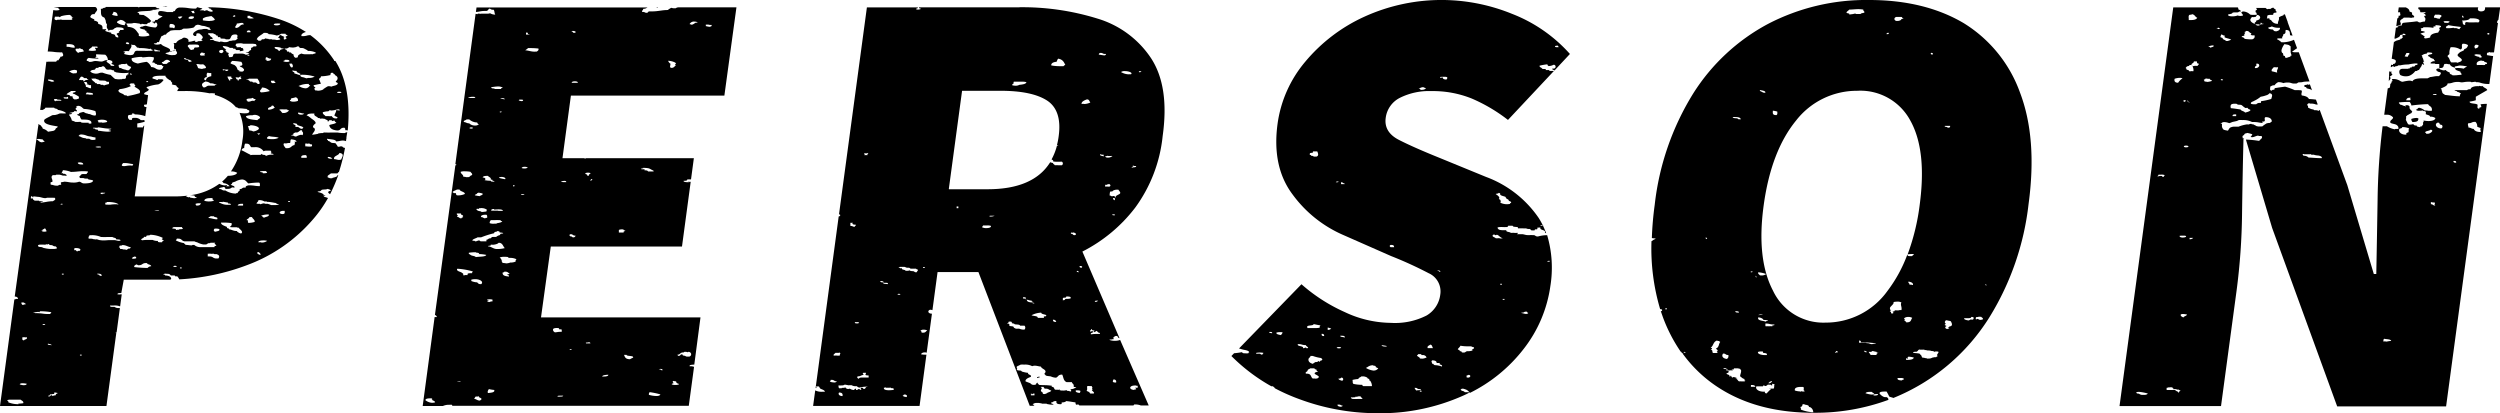
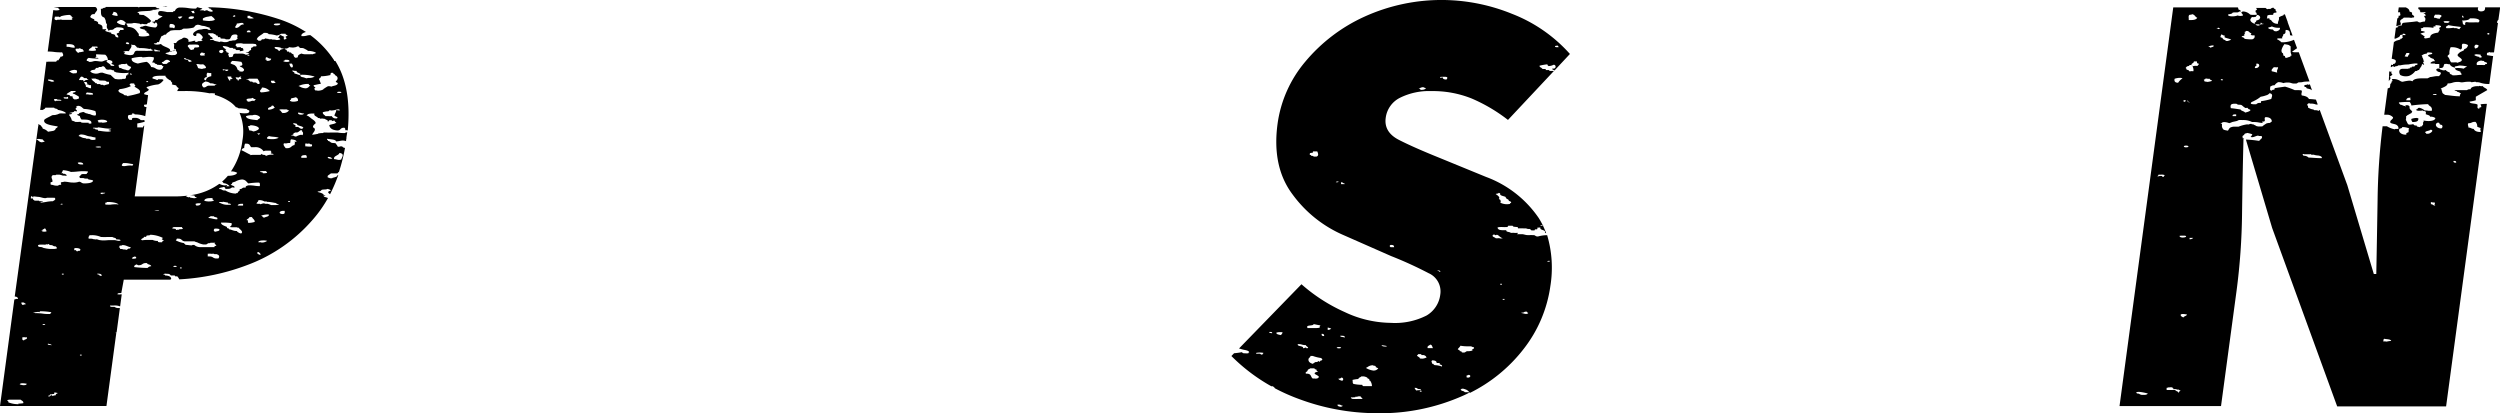
<svg xmlns="http://www.w3.org/2000/svg" viewBox="0 0 403.97 66.8">
  <g id="レイヤー_2" data-name="レイヤー 2">
    <g id="レイヤー_1-2" data-name="レイヤー 1">
      <path d="M55.89,23.33a.14.14,0,0,0,0,.11l0-.11M3,65.31A4.1,4.1,0,0,1,1.33,65c.12-.2-.2-.18-.14-.35a1.51,1.51,0,0,1,.48-.07c.19,0,.39,0,.61,0s.43,0,.67,0l.38,0c.18.17.52.26.43.57a4.25,4.25,0,0,1-.8.07m5.8-1.57v-.22h.12c.2,0,.28.06.45.07-.06.14-.41.13-.29.36a1.63,1.63,0,0,0-.36.07c-.12,0-.22.07-.26.07s-.05,0,.05-.14H8.41a.37.37,0,0,0-.28.1c-.06.06-.1.11-.18.11a.4.4,0,0,1-.19-.07c.06-.11.44-.06.28-.28h.08a.75.75,0,0,0,.24,0,.61.61,0,0,1,.23-.05l.17,0m-5-1.43c-.11,0-.57-.09-.57-.15s.17-.16.41-.16a3.15,3.15,0,0,1,.74.09c-.11.19-.2.22-.57.22h0m9.15-4.79v-.14h.28v.14H12.9M8.33,55.8c-.18-.1-.76,0-.57-.28.16.1.59.08.57.28M3.9,55c-.41,0-.26-.3-.29-.5l.16,0a.67.67,0,0,1,.24,0,.7.7,0,0,0,.24,0h.08c.14.29-.22.32-.43.43m3-2.5L7,52.37h.29c.06.15-.21.14-.43.15m-.43-2V50.3h.38a10.25,10.25,0,0,1,1.48.15c0,.13-.18.15-.15.29l-.42,0a5.54,5.54,0,0,1-.86-.07,6.88,6.88,0,0,0-.74-.06,1.75,1.75,0,0,0-.4,0,1.44,1.44,0,0,0-.43-.15h.28c.22,0,.4-.06.57-.06a.61.61,0,0,1,.29.06M3.76,49.3a.35.35,0,0,1-.29-.43l.19,0c.33,0,.31.18.53.23,0,.14-.48.05-.43.22M10,44.37v-.15h.29v.15H10m5.92,0c-.17,0-.19-.07-.21-.15h.09q.68,0,.63.36H16.4c-.26,0-.39-.07-.36-.21H16m13.08-1v-.15h.28v.15H29m-.71-.23a.68.68,0,0,1-.29-.06c0-.09.14-.13.27-.13a.7.7,0,0,1,.3.06c0,.09-.15.13-.28.13m-5.86-.28c.61,0,.52-.35,1.14-.35h.11c.16,0,.1.11.17.15s.59.14.58.36a.78.78,0,0,0-.58.28,21.41,21.41,0,0,1-2.14-.14c-.11-.25.16-.3.29-.43.19,0,.22.13.43.14m-.93-1.35c.12,0,.19,0,.21-.07.25,0,.33.12.29.28a1.42,1.42,0,0,1-.52.08h-.2a.26.26,0,0,0,.15-.28h.07m12.07,0V41h.12a1.11,1.11,0,0,1,.34,0,1.51,1.51,0,0,0,.34,0h.2a.15.15,0,0,0,.13.07l.14,0,.15,0a.24.24,0,0,1,.15.06c.35.12.33.43.14.64l-.3,0a.93.93,0,0,1-.56-.17.91.91,0,0,0-.56-.16,1.57,1.57,0,0,0-.29,0m8.14-.29c.42-.15-.52-.11,0-.43a.75.75,0,0,1,.43.43h-.43m-29.59-.71c-.28,0,0-.26-.12-.36l.27,0c.58,0,.93.23.59.45h0a1.07,1.07,0,0,1-.25,0l-.15,0,.13,0c0,.07-.09.09-.13.09s-.1-.05-.14-.11-.07-.12-.1-.12,0,0-.06.07h0m7.31-.22c-.15-.07,0-.28-.29-.28.08-.06.15-.12.14-.22s.39,0,.43-.14c.68,0,.85.29,1.43.36-.12,0-.08.21-.29.21h-.14l-.28.21-.29-.07c-.28,0-.29,0-.43-.07h-.28M7.62,39.51c.09,0,.17-.07.14-.08.18,0,.16.1.28.15s.28,0,.43.07.12.1.29.14.28,0,.28.07a.28.28,0,0,1,.14.29,2.08,2.08,0,0,1-.64.08H8.18a5.11,5.11,0,0,1-1-.14c-.15,0-.25-.1-.43-.15s-.46,0-.57-.14,0-.27.32-.27h.57a.88.88,0,0,0,.26,0l.28-.08v.08h0m34.6-.39a2.29,2.29,0,0,1-.47,0c0-.21.4-.29.81-.29a2.16,2.16,0,0,1,.62.07,1.38,1.38,0,0,1-1,.26m-11.17.47c-.4,0-.63-.08-1-.08-.08-.11-.21-.18-.29-.29a4.43,4.43,0,0,1-1.29-.43c0-.13.18-.15.15-.29h.21c.65,0,.54.38,1.07.44h1.57a1.44,1.44,0,0,0,.43.15,3.35,3.35,0,0,0,1,.35h.43c.15,0,.06,0,.14-.07l.29-.14h0a.25.25,0,0,1,.11,0,.35.35,0,0,0,.13,0h0s0-.07.15-.07h.71c-.36.18.17.28.14.5H35c-.26,0-.38.07-.35.21l-1,0-1.4,0a1.44,1.44,0,0,1-.86-.35h-.27M14.33,38.5c-.09-.23.09-.33.14-.5h.41a3.54,3.54,0,0,1,1.45.3h.23a4.43,4.43,0,0,0,.66,0,6.32,6.32,0,0,1,.66,0h.3c.14.14.63.11.57.36.25.06.77,0,.72.21a.71.71,0,0,1-.27.05c-.25,0-.47-.11-.73-.12h-.72c-.32,0-.64.05-1,.05a3.17,3.17,0,0,1-.6-.05c-.17,0-.34-.11-.57-.14l-.14.07v-.07h-.29a1.32,1.32,0,0,0-.58-.09h-.27m9.18-.28c.22,0,.13-.17.24-.22s.53,0,.57-.14a5,5,0,0,1,2,.5c.06.12-.15.13-.14.22s.32.11.29.28h-.15c-.09.07,0,.16-.14.22H26c-.3,0-.54,0-.48-.22l-.22,0a1.92,1.92,0,0,1-.64-.16H24a6,6,0,0,0-1.1.07c.12-.08-.14-.12-.14-.14s.26-.18.43-.29,0-.15.19-.15h.14M7.18,37.44c-.25,0-.51-.07-.43-.22H7l-.14-.07c0-.09.31-.12.28-.22h.06c.36,0,.07.33.37.36,0,.1-.21.15-.43.15m27.71,0c-.41,0-.34-.4-.14-.5h.19a1.71,1.71,0,0,1,.52.07c.19.34-.32.32-.57.43m-6.28-.28h-.15V37a4,4,0,0,0-.57-.07c0-.19.18-.24.41-.24l.39,0,.47,0h.3c0,.1,0,.2.15.21,0,.17-.4.12-.57.15s0,.06-.15.07h-.28m9.7.21c-.62,0-.78-.23-1.28-.28.11-.22-.49-.09-.28-.36-.42-.2-1-.34-1-.72l.46,0a7.29,7.29,0,0,1,1.25.09.46.46,0,0,1-.28.58c0,.06.18.08.35.08h.79c0,.07.17.05.28.07.17.28.82.61.43.93a.75.75,0,0,1-.43-.14.81.81,0,0,1-.28-.22h0m1.58-1.79c0-.18.47-.28.43-.5h.43c.08.29.49.42.43.79a3.35,3.35,0,0,1-.81.15h-.19c-.19-.08,0-.35-.15-.43h-.14m-4.75-.14c-.61,0-.86-.18-1.39-.21-.1-.2.28-.15.28-.29h0a.8.8,0,0,1,.24,0,.78.78,0,0,0,.24,0h.06c.07.21.74.11.57.43h0m7.61-.21c-.37,0-.21-.28-.57-.29a3,3,0,0,1,1.28-.21c.11.34-.45.35-.71.5m3-.57c-.38,0-.55-.13-.53-.26s.23-.26.6-.26l.21,0c0,.18.06.4-.14.5h-.14M25,34.07c0-.07.17,0,.28-.07h.43c0,.07-.08.08-.2.08H25m13.42-.85c0-.2.25-.3.67-.3h.19v.29h-.86M10,33.06A.65.65,0,0,1,9.75,33a.48.48,0,0,1,.24-.08c.07,0,.11,0,.11.07s0,.07-.12.07m21.92.16h-.15a.29.29,0,0,1-.14-.29,1.46,1.46,0,0,1,.58-.08h.27c-.07.18-.13.36-.56.36M17,32.72c0-.07.21-.08.39-.08h.18c.6,0,1.51.17,1.57.43a1,1,0,0,0-.4-.06c-.24,0-.53,0-.88.06h-.29a.19.19,0,0,1-.12,0s-.06,0-.09,0a.13.13,0,0,0-.09,0,.3.3,0,0,0-.13,0c-.11,0-.19-.14-.14-.21s.27,0,.28-.14H17m18.89-.06.1,0v-.07l.86.15v.14c.09,0,.55,0,.43.21l-.46,0a2.29,2.29,0,0,1-1.11-.23c-.12-.06-.34-.07-.29-.22h.09l.19,0h.19m10.67,0V32.5h.29v.14H46.6m-4.93.27a.36.36,0,0,1-.21,0c0-.23.33-.32.29-.57H42a1.58,1.58,0,0,1,.72.21h.15c.14,0,.26,0,.28.07h.24a10.19,10.19,0,0,1,1,.16c.29,0,.22.21.7.21h0c-.11.13-.43.15-.79.15h-.49a3.41,3.41,0,0,0-.57-.21H43c-.14,0-.26,0-.27-.07-.38,0-.43.12-.72.14v-.07a1.79,1.79,0,0,1-.36,0m-7.79-.37a3.4,3.4,0,0,1-.84-.11c0-.3.4-.44,1-.44h.38c-.25.25.1.18.15.43a2.23,2.23,0,0,1-.73.11M5,32.07c-.07-.1.06-.25,0-.36l.11,0c.14,0,.16.17.18.17h0c.19,0,0-.12.14-.15l.71.08c.35,0,.72.19,1.15.21h0c.18,0,.21-.06.38-.07h.5l.35,0a1.36,1.36,0,0,0,.29,0c.3.27,0,.41-.29.57H8.52c-.83,0-1.25.2-2,.22.06-.09.18-.15.41-.15h0c0-.06,0-.08-.12-.08H6.45c-.09,0-.16,0-.12-.08H5.61l-.28-.21v-.15H5m11.57-.7c-.22,0-.41-.07-.28-.23h.16a.68.68,0,0,1,.23,0,.54.54,0,0,0,.24,0H17c0,.1-.22.16-.43.16m21.28-.94c.21-.39-.51-.32-.57-.57.27,0,.18-.21.29-.29a3.44,3.44,0,0,1,.42-.14,2.6,2.6,0,0,1,1.15-.36c.63.07.68.42,1,.64a11.93,11.93,0,0,1,1.71-.14c.22.1.13.37.14.57a.77.77,0,0,1-.27,0,4.68,4.68,0,0,1-.6-.06,5.52,5.52,0,0,0-.72-.06h-.26c-.25.07-.5.13-.43.36l-.24,0a.46.46,0,0,0-.35.13.5.5,0,0,1-.34.11h-.07c.18.36-.35.35-.29.65h-.07c-.12,0-.19,0-.21.08a3.31,3.31,0,0,1-1.72-.5h-.17a.57.57,0,0,1-.38-.12.67.67,0,0,0-.39-.11h-.06c-.07-.27.51-.22.72-.35.21.06.3.18.28.35.28-.06.47,0,.72-.07s.25-.2.46-.2a.79.79,0,0,1,.25.06M42.66,28h-.2c.1-.19-.29-.14-.43-.22s.24-.14.5-.14H43c0,.13.18.15.15.29a1.81,1.81,0,0,1-.52.07M9.9,28c.16-.14.18-.34.28-.5h0a3.93,3.93,0,0,1,1.27.28c.77,0,1.33-.12,2-.12a4.84,4.84,0,0,1,.74.05c.12.2-.2.19-.14.36a.56.56,0,0,1-.23.06l-.15,0h-.15a.39.39,0,0,0-.18,0c-.38.05-.29.34-.58.43l.15.14c0,.06,0,.07.15.07h.42a.94.94,0,0,0,.47.09h.24c0,.24.76.14.86.35-.12.33-.68.42-1.43.43h0c-.47,0-.45-.24-.83-.28a2.59,2.59,0,0,1-1,.14c-.57,0-.85-.14-1.42-.14a1.38,1.38,0,0,1-.41.07h0c-.35.15.12.32-.15.43h0c-.24,0-.36.05-.41.14H9.12c-.42,0-.53-.15-.94-.15.06-.11-.08-.26,0-.36s.27-.05.29-.14c.07-.4-.34-.68,0-1a.16.16,0,0,1,.14-.05l.2,0,.2,0H9a.18.18,0,0,1,.14-.08h.43a3.16,3.16,0,0,1,.57.15c.24,0,.43,0,.58.07.12-.23-.13-.27-.29-.36l-.14,0a.14.14,0,0,1-.15-.09A.14.14,0,0,0,10,28L9.9,28M20,26.84a.65.65,0,0,1-.29-.06c-.1-.22.15-.26.14-.43h.35c.57,0,.84.14,1.37.16a.27.27,0,0,0-.14.28,1.83,1.83,0,0,0-.4-.05,4.89,4.89,0,0,0-.55.05,3,3,0,0,1-.48.06m-6.76-.27c-.42,0-.65-.09-.67-.29a1,1,0,0,1,.31-.05c.3,0,.63.12.55.34h-.19m40.2-.93c-.25,0-.58-.12-.45-.29h.07c.36,0,.44.14.64.22a.35.35,0,0,1-.26.07m-4.74-.14c-.1-.3.1-.44.58-.44h.14c.16.08.16.25.14.43h-.86m6.08.34c-.25,0-.43-.1-.79-.13-.15-.55.77-.57.86-1,.91.14.4.69.28,1.07a1.28,1.28,0,0,1-.35.06m-38.76-2a1.52,1.52,0,0,1-.59-.08c0-.05.24-.09.48-.09s.48,0,.38.16h-.27m33.69-.58a.17.17,0,0,0,.14-.07c.25,0,.2.15.45.15h.12v.29a1.06,1.06,0,0,1-.42.07,5,5,0,0,1-.72-.07c.1-.22.1-.14,0-.36a.2.2,0,0,1,.14-.06.8.8,0,0,1,.15,0l.14,0M40.46,25c-.51-.23-.92-.5-1.43-.72a.48.48,0,0,1,.43-.36,1.83,1.83,0,0,1,.14-.71h.17c.67,0,.58.37.83.58a4.53,4.53,0,0,1,.5,0,1.56,1.56,0,0,1,1.5.66.66.66,0,0,1,.36-.1l.26,0,.36,0h.17c0,.18.26.22,0,.36,0,.19.55.06.42.29a1.34,1.34,0,0,0-.35,0,1.77,1.77,0,0,0-.79.18c-.13,0-.14-.15-.36-.15H42.6c-.12,0-.25-.07-.28-.15s-.1.14-.29.15h-.29c-.18,0-.34,0-.49,0s-.28,0-.42,0a1.22,1.22,0,0,0-.37.05m6.43-2c.07-.3,0-.4.14-.57.47.06.91.12.86.43-.12,0-.14-.07-.29-.07.12.29,0,.25,0,.57-.58.08-.48.51-1.23.51h-.2c-.18-.25-.48-.55-.28-.79H46a1.51,1.51,0,0,0,.34,0,1.11,1.11,0,0,1,.34-.05h.2m-40-.11c-.62,0-.58-.34-1-.46a.31.31,0,0,1,.23-.08,1.76,1.76,0,0,1,.31,0,1.33,1.33,0,0,0,.34.05H6.9c0,.21.32.22.28.43l-.32,0m37.06-.46a3.38,3.38,0,0,1-.74-.07c-.12-.25.15-.3.28-.43.41.16,1.25.09,1.57.29a2.25,2.25,0,0,1-1.11.21m-29.79-.06H14c-.13,0-.08-.06-.14-.07l-.43-.07c-.28-.08-.43-.22-.72-.29,0-.11.14-.12.15-.21a.88.88,0,0,1,.33-.05,2.35,2.35,0,0,1,.81.19,2.4,2.4,0,0,0,.71.14,3.15,3.15,0,0,0,.72.15v.35a1.6,1.6,0,0,1-.42.05.77.77,0,0,1-.58-.19h-.34m27.76-.65c-.16,0-.1-.14-.29-.15,0-.08.26-.06.43-.07s-.13.13-.14.22m5.14.14c.15-.09.27-.1.43-.21v-.15l.29-.14H48c.29-.08.39-.27.57-.36h.13c.2,0,.06.18.16.23s.19.37,0,.57a.41.41,0,0,0-.23-.07,2.32,2.32,0,0,0-.63.21l-.14.07H47.8a.5.5,0,0,1-.29-.08.54.54,0,0,0-.3-.08H47M15.67,20.68c.05,0,.08,0,.08-.05s.05-.05.14-.05.46.06.8.11a7.6,7.6,0,0,0,1.06.1H18a.48.48,0,0,1-.41.14h0c-.18.23.46.06.29.29a2.33,2.33,0,0,1-.53.06,11.1,11.1,0,0,1-1.19-.13H15.9l-.15-.22h-.28l-.14-.14c-.12-.05-.37,0-.29-.15l.14,0a1.36,1.36,0,0,1,.27,0l.22,0m24.38-.26c.23,0,.35-.05.41-.14.85,0,1.83.4,1.14.78a1.56,1.56,0,0,1-.7.22h0a.89.89,0,0,0-.57-.14c-.16-.21-.13-.51-.29-.72h0m7.7.14v-.28c-.07-.11-.5-.11-.29-.36.21.09.64.06.57.29.26.2.92.2,1,.5-.14,0-.11.08-.14.14h-.07a.53.53,0,0,1-.42-.15.54.54,0,0,0-.43-.15h-.22m-31.23-.73a4.82,4.82,0,0,1-.62,0c.08-.23-.27-.22,0-.36a2,2,0,0,1,.58-.08c.45,0,.9.12.84.37a2.72,2.72,0,0,1-.8.12m25.08-.41c-.85-.1-1.78-.16-1.85-.64a2.26,2.26,0,0,1,1-.15c.11,0,.2-.07.36-.07h.07c.41,0,.84.25.85.43s-.3.22-.43.43m7.06-.89c-.27,0-.54-.1-.49-.33.41,0,.6.14,1,.15a.62.62,0,0,1-.51.18m5-.68a2.65,2.65,0,0,0,.54-.09,2,2,0,0,1,.47-.09c.13,0,.22,0,.24.18h-.13a4.08,4.08,0,0,1-.44-.07c0,.37-.25.59-.29.92l.43.22c.17.09,0,.11,0,.21h-.17a.69.69,0,0,1-.69-.36h-.12a1.51,1.51,0,0,1-.34,0,1.54,1.54,0,0,0-.35,0H52.6c-.14-.21-.5-.31-.43-.64a4.76,4.76,0,0,1,.61-.13A.61.61,0,0,1,53,18a.73.73,0,0,0,.29-.21.66.66,0,0,0,.32.07m-7.89.43c-.3-.12-.26-.4-.58-.5,0-.09.12-.12.25-.12l.34,0a2.9,2.9,0,0,0,.43,0,1.23,1.23,0,0,0,.27,0c-.05.13.11.14.29.15a1.07,1.07,0,0,1-1,.43m-33.3-.22h0c.09-.36-.38-.28-.14-.57l.14-.14c-.28-.17,0-.08.14-.22.6,0,.69.33,1,.5a6.66,6.66,0,0,1,1.86.36c.06.33.18.46,0,.71h-.13a1.79,1.79,0,0,1-.73-.22l-.43-.07v-.07H13.9a3.16,3.16,0,0,0-.43-.22,5.16,5.16,0,0,0-.57.15c-.11,0-.11.22-.32.22h-.11c0,.18.22.22.43.29a1.14,1.14,0,0,0,.28.57h.39c.83,0,1.3.18,1.18.65h-.42v-.14l-.3,0h-.48c-.23,0-.43,0-.51-.13a1.41,1.41,0,0,0-.33,0,1.49,1.49,0,0,1-.33,0h-.2a2.71,2.71,0,0,0-.57-.22,1.94,1.94,0,0,0-.43-.86c-.12-.22.47-.09.43-.28a.09.09,0,0,0-.08-.06l-.09,0-.11,0a.26.26,0,0,1-.15,0c.27-.13.83-.11.86-.36a1.08,1.08,0,0,0,.41.07m30.89-.28h0c-.19-.41.56-.34.57-.65H44c.34,0,.17.26.43.3a1.62,1.62,0,0,1-1.12.36M9,16.35H8.9A.31.31,0,0,1,8.76,16h.42c0,.2.81,0,.72.28H9.7a1.53,1.53,0,0,0-.34,0,1.59,1.59,0,0,1-.34,0m31.12.14H40c.06-.17-.26-.16-.14-.36s.67-.09.86-.21.2.15.45.15h.12c.06.17-.26.16-.14.36a.64.64,0,0,0-.3-.08,1,1,0,0,0-.33.08,1.21,1.21,0,0,1-.41.07m7.31,0a1,1,0,0,1-.56-.13c-.06-.18.26-.16.14-.36.17-.11.54-.11.72-.22a.46.46,0,0,1,.42.58,1.93,1.93,0,0,1-.72.13m-36.83-.7c.15,0,.26,0,.28-.08.19,0,.12.18.14.29h-.23c-.3,0-.54,0-.48-.22h.29m3.28-.51c0-.12.17-.15.14-.28.38.09,1.16,0,1,.36h-.19a1.92,1.92,0,0,1-.38,0,2.06,2.06,0,0,0-.39-.05H13.9m40.93-.21a.94.94,0,0,1-.37-.07c0-.1.17-.14.34-.14a.79.79,0,0,1,.37.07c0,.1-.17.14-.34.14M12.18,16.13c-.18-.12-.48-.19-.43-.43s-.41-.07-.42-.21-.3-.15-.57-.22c.09-.26.54-.34.71-.57h.71c.19.28-.41.18-.43.36a.42.42,0,0,0,.29.14c.16.11.49.26.71.43v.29l-.42.14L12.18,16v.14m30-1.21c-.44-.27.16-.5.14-.79a1.75,1.75,0,0,1,1.28.57,6,6,0,0,1-1.42.22m6-1a3.44,3.44,0,0,1,1.54-.37h.18c0,.14,0,.21.25.21h0c-.21.18-.29.43-.71.5h-.07a2,2,0,0,1-.93-.28.41.41,0,0,0-.23-.08h-.06m-27.4,1.65c-.23,0-.17-.15-.45-.15s-.24-.12-.43-.22-.85-.27-.71-.64c.14,0,.11-.09.14-.14a5.79,5.79,0,0,0,1.86-.5c-.23-.2-.33-.28,0-.43h0a1.19,1.19,0,0,1,.24,0,.8.8,0,0,0,.24,0h.06c-.12.18.43.39,0,.5.47.32,1.14.57.86,1.07a14.4,14.4,0,0,1-1.72.43h-.12m-6-1.22c-.42,0-.48-.19-.85-.22.06-.34-.21-.51-.29-.79H14c0,.18.27.22,0,.36,0,0,0,.05.05.05s.11,0,.09-.05c.18,0,.1.15.4.15h.17v.5m18.21-1c.12,0,.19,0,.22-.08a1.28,1.28,0,0,1,.85.29l.22,0a1.07,1.07,0,0,1,.34.07.66.66,0,0,0,.22.08.1.1,0,0,0,.08,0c.42,0-.22.11-.14.22h-.9a.69.69,0,0,0-.46.15.66.66,0,0,1-.45.14h0c-.29-.22-.39-.58,0-.79H33m-9.35-.08v-.14h.28v.14h-.28m20.55.19c-.3,0-.46-.15-.41-.4h.57c-.12.2.2.18.14.36a1.77,1.77,0,0,1-.3,0M8.39,13.2H8.33L7.76,13v-.15c.46,0,.92.07,1,.29a1.16,1.16,0,0,1-.37.07m31.36-.28c0-.14.47-.05.43-.22H41.6c.17.24.47.68.29.86l-.13,0c-.23,0-.25-.19-.44-.24h-.43l-.14-.14h-.29c-.17-.07-.16-.29-.63-.29h-.08M14.84,12.7a.68.68,0,0,0,.23,0,.7.7,0,0,1,.24,0h.16c.13.13.52.12.57.29.38.05.71,0,1,.07.08,0,.11.16.38.16l.19,0v.36l-.57.14-.14.07h-.07c-.15,0-.14-.07-.22-.08h0a.5.5,0,0,0-.19,0l-.13,0s-.07,0-.07-.13h-.57v-.14h0l-.09,0-.1,0a.06.06,0,0,1-.07-.05c-.1-.2-.63-.4-.58-.72h.09m-2.09.14a1.32,1.32,0,0,1,.29-.42l.12,0c.2,0,.29.2.45.24H14c.06,0,0,.16.18.16l.11,0h0c-.06.09-.18.15-.41.15h0a.66.66,0,0,0-.29.21c-.17,0-.12-.13-.14-.21H13.3a.49.49,0,0,1-.23,0,.7.7,0,0,0-.24,0h-.08m24.38.08c-.08,0-.09,0-.1-.08a1.43,1.43,0,0,1-.28-.57h.57c.27.13-.2.22.29.29a.49.49,0,0,1-.41.14h0v.22h0m1.2-.49h.13c.14,0,.14-.15.35-.15h.08c.08.15-.33.22,0,.22H39c0,.14-.09.21-.35.21H38.6c0,.1,0,.2-.14.22l-.1,0s.13-.07.1-.12l-.28-.14c-.07-.08.08-.21-.14-.21h0c0-.06.09-.06.19-.06h.11m-12.8.42h-.21c-.16-.13-.55-.15-.71-.28,0-.32.65-.4,1.29-.4.32,0,.64,0,.85,0-.12.2.2.19.14.36.26.13.39.33.72.43,0,.33.36.23.14.57.13.12.5.13.71.21a.76.76,0,0,0,.43.43,1.35,1.35,0,0,0-.26.47h1.23a19.51,19.51,0,0,1,4,.37,2.1,2.1,0,0,1,.6,0h.25v.26a8.16,8.16,0,0,1,2.57,1.2,4.73,4.73,0,0,1,.83.78,1,1,0,0,1,.45.19h.28c.39,0,.62.08,1,.08.14.27.5.13.43.43s-.41.29-.84.29a3.55,3.55,0,0,1-.73-.08h0a7.87,7.87,0,0,1,.46,4.47,11.19,11.19,0,0,1-1.85,5,1.85,1.85,0,0,1,1,.22c-.12.34-.78.49-1.5.49h0a9.36,9.36,0,0,1-.94.95l0,0c.12.06.21.13.23.24a1.36,1.36,0,0,1,1,.5h-.57c.08-.06.15-.12.15-.21a1.61,1.61,0,0,1-.4.07,2.22,2.22,0,0,1-.85-.26,10.17,10.17,0,0,1-4.72,1.85h.09a4.27,4.27,0,0,1,.59.05c.17.16-.07.22.43.29a.73.73,0,0,1-.43.14c-.19,0-.36-.07-.57-.07l-.29-.14v.07h0a.77.77,0,0,1-.27-.07.57.57,0,0,0-.25-.08h0a1.79,1.79,0,0,1,.32-.13,17.71,17.71,0,0,1-2.25.13H21.77l1.54-11.43c-.24,0-.08.24-.27.28l-.31,0c-.13,0-.2,0-.55,0v-.64a12,12,0,0,0,1.21-.28v-.05c-.09-.08-.08-.14,0-.21v0h0a.7.7,0,0,0-.24,0,.68.68,0,0,1-.23,0h-.17a1.22,1.22,0,0,0-1-.36h-.14c-.31,0-.31.18-.29.36a.53.53,0,0,0-.2-.05s-.07,0-.08.05a.54.54,0,0,1-.29-.79c.11-.09.79,0,.57-.28h.15c.19,0,.3.05.28.15H22a5.12,5.12,0,0,1,1.47.28l.2-1.48h-.06c-.35,0-.35-.17-.33-.36l.45-.06.2-1.5a2.46,2.46,0,0,1-.65-.16c0-.33.55-.39.72-.64s-.38-.24-.29-.5a7.09,7.09,0,0,1,1.86-.43l.28-.14a2.09,2.09,0,0,0,.58-.57.44.44,0,0,0-.31-.12l-.27,0-.36,0m-4.21-.72c-.11,0-.14-.07-.28-.07v-.14h.08c.22,0,.19.12.2.22m12.14.36c0-.25-.11-.58.15-.72a1.29,1.29,0,0,0,.5.07h.07v.5c-.49.12-.78.24-.86.65-.47,0-.29-.5.13-.5h0m17.87,2.16-.3,0c-.11-.05-.32-.4,0-.43-.08-.15-.35-.2-.29-.43.4-.06.71-.17,1.15-.21a2.45,2.45,0,0,0-.15-.43c0-.12-.16-.26-.14-.36s.39-.23.29-.43a6.78,6.78,0,0,0,1.57-.21.3.3,0,0,1,.14-.36l.17,0c.22,0,.11.18.26.24h.14v.14c.46.19.62.6.15,1-.07.23.43.16.28.43s-.68.27-1,.43a1.39,1.39,0,0,0-.51-.07H53a4.92,4.92,0,0,0-.57.35l-.14.08c0,.12-.43.3-1,.3m-1.73-2a2,2,0,0,1-.43-.14c-.21-.06-.66-.07-.57-.36-.39-.07-.61-.22-1-.28.14-.29-.42-.22-.28-.51a1.26,1.26,0,0,0,.5.08h.07c.14,0,.06.14.14.21l.29.14.28.15-.14.07.14.07a6.47,6.47,0,0,1,2.29.29,1.83,1.83,0,0,1-1,.21,1.13,1.13,0,0,0-.29.07M12,11.87c-.48,0-.53-.22-.84-.31a1.9,1.9,0,0,1,.85-.27.79.79,0,0,1,.44.12c0,.18,0,.35-.14.43l-.31,0m24.08-.48c-.07,0-.09,0-.07-.19a1.52,1.52,0,0,0,.58.08h.28c.09.11-.13.22-.29.22s-.18,0-.14-.15c-.18,0-.3.05-.36.05m-19.65-.62c.09,0,.16,0,.16-.07.46.08.37.44.71.57h.09a.68.68,0,0,0,.23,0,.75.75,0,0,1,.24,0H18c0,.14.47.05.43.21s.25.12.28.22a7.81,7.81,0,0,0,1.27.13,7.77,7.77,0,0,0,.87-.06h0c-.09.06-.22.2,0,.22l-.28.07v.14h-.14c-.13.13,0,.34-.15.5a.2.2,0,0,1-.14.06l-.15,0-.15,0a.17.17,0,0,0-.13.07,1.49,1.49,0,0,0-.33,0,1.35,1.35,0,0,1-.33,0l-.19,0c0-.07-.18,0-.29-.07-.27-.2-.47-.43-.71-.64a7.43,7.43,0,0,1-1.29-.36h-.14a1.17,1.17,0,0,0-.43.08,1.22,1.22,0,0,1-.43.08h-.14c-.46-.05-.75-.19-.86-.43h0c.17,0,.18-.1.28-.14l.43-.07c.17-.09.13-.21.28-.29h.29l.14-.14h.41m16.33.32A3.36,3.36,0,0,1,32,11a2.29,2.29,0,0,0-.29-.65h.18a2,2,0,0,1,.39.05,2,2,0,0,0,.39,0h.18c.21.16.44.31.43.58a1.4,1.4,0,0,1-.54.1M19.32,11a.64.64,0,0,1-.14-.5c.12-.07.39-.05.43-.15l.17,0a1.26,1.26,0,0,1,.28,0,.93.93,0,0,0,.19,0s.07,0,.07-.06h.06c.31,0,.09.27.37.29,0,.14.39.14.43.28a.87.87,0,0,1-.43.5.32.32,0,0,1-.13,0,.76.76,0,0,1-.3-.09,2.85,2.85,0,0,1-.71-.21V11h-.29m27.85-.08c-.32-.12-.33-.4-.42-.64h.42c.11.17.29.49,0,.64m-8.71.43c-.14-.17-.16-.53-.43-.71-.11-.18-.5-.23-.71-.36s.15-.26.14-.43h.29A11.17,11.17,0,0,1,39,10c.1.16.4.64-.21.64h-.07c.08.2.49.23.57.43.25.12.16.44-.14.5h-.13c-.2,0-.28-.06-.45-.07l.15-.15h-.29M46.29,10a1.05,1.05,0,0,1-.54-.13c.09-.07.32-.07.28-.21h.22c.36,0,.58.07.5.29a2.08,2.08,0,0,1-.46.06m-20,.3c.06-.11-.16-.12-.14-.21s.22-.09.29-.15a1,1,0,0,1,.42-.28.72.72,0,0,1,.19,0c.24,0,.2.14.38.16.17.2-.18.21-.28.29s-.11.18-.29.21h-.57M30.7,10c-.31,0-.26-.25-.38-.31s-.7-.08-.57-.29h.09c.21,0,.23.11.34.15s1,.21.71.43l-.19,0m12.51-.16H43c.16-.1.16-.17-.14-.21.16-.23,0-.19.14-.36h0a.47.47,0,0,1,.32.11.71.71,0,0,0,.42.11h.07c0,.26-.21.37-.68.37M23,9.27h0c.38,0,.74-.08,1.13-.08a3.05,3.05,0,0,1,.72.08.71.71,0,0,1-.14.57c0,.08,0,.14-.14.15-.09.16.41.06.43.21s.43.11.43.29h.07a.51.51,0,0,1,.24,0,.7.7,0,0,0,.24,0h.16c0,.12.11.18.29.21-.15.22-.11.52-.58.57-.74,0-.68-.42-1.42-.43a1.63,1.63,0,0,0-.72-.85,10.36,10.36,0,0,0-1.43.28c-.59-.15-1.1-.35-1-.86a8.08,8.08,0,0,1,1.29-.21h.28l.09,0s0,0,0,0,0,0,0,0m17.29-.21C40.2,9,40.18,9,40,9V8.84h.09c.21,0,.19.11.2.22m-24.79.27c-.06,0-.1,0-.06-.13l.14-.07c0-.08-.15-.26,0-.36L17,8.84a1.11,1.11,0,0,1,.43.86h.17c.29,0,.31.13.54.15-.07.1.16.36-.12.36h0c-.08.25.5.17.43.43h-.3c-.14,0-.26,0-.27-.07-.06-.35-1.1-.58-.43-.86l-.17,0c-.36,0-.55.21-.83.23h-.13c-.28,0-.46-.07-.87-.08S15,10,14.53,10h-.2c.05-.13-.12-.14-.29-.15-.09-.26.1-.38.29-.5a8,8,0,0,0,1.18.11,1.37,1.37,0,0,0,.39,0,.11.11,0,0,0-.13-.11h-.13l-.11,0M32.9,8.62A.16.16,0,0,0,33,8.56c.29.1-.14.24.14.42H33.1a.54.54,0,0,0-.24,0,.68.68,0,0,1-.23,0h-.17c-.3-.16-.07-.4.15-.5a1.05,1.05,0,0,0,.29.06m-5,.38a2.6,2.6,0,0,1-1.19-.3,1.21,1.21,0,0,1,.43-.14c.1,0,.21-.13.28-.15h.29a.66.66,0,0,1,.48-.15h.23c.24.32.32.49-.14.71a2.55,2.55,0,0,1-.38,0m7.92-.3c-.25,0-.4-.13-.41-.26s.11-.26.4-.26l.18,0c.16.2.19.34-.14.5h0M25,8.34c0-.1,0-.2-.15-.21A.15.15,0,0,1,25,8a4.5,4.5,0,0,1,.57.16c.24,0,.27,0,.28.14H25m-12.23.22h-.2c-.19-.22-.51-.42-.28-.65h.07a.39.39,0,0,1,.17,0,.65.65,0,0,0,.16,0h0l.15-.07c.19,0,.23.15.51.15h.06c-.12.2.2.18.14.35a3.26,3.26,0,0,1-.8.15m32.34-.27-.12,0c0-.3-.7-.22-.57-.57a1.06,1.06,0,0,1,.34,0c.34,0,.77.1.8.26h0c.09,0,.1,0,.11-.07.5.08-.2.17-.29.22s-.14.23-.31.23m-30-.73h.47c.14,0,.24,0,.25.09s0,.12-.06.12l-.1,0h-.12a.23.23,0,0,0-.15,0c0,.17.24.21.14.43a2.74,2.74,0,0,1-1.14,0c0-.32.47-.39.57-.65h.14m32.34.14a1,1,0,0,0,.65-.15h.14c.2,0,.14.17.29.23s.42,0,.57.07a3.51,3.51,0,0,1,.43.22.73.73,0,0,1,.29.21A2.75,2.75,0,0,1,51,8.48c.13.23-.37.15-.43.29a2.85,2.85,0,0,0-.5,0h-.65a1.71,1.71,0,0,1-.71-.12c-.31.13-.62.26-.57.57,0,.08-.28.05-.28.14-.36-.08-.41-.31-.43-.57a2.59,2.59,0,0,1-.29-.14L47,8.48h-.28V8.34h-.29c-.11-.07-.07-.22-.14-.28S46,8,46,7.84h.14a.72.72,0,0,0,.58-.22,5.21,5.21,0,0,0,.77.07m-26.63.5c.16-.32.57-.68.29-1a1.27,1.27,0,0,0,.49.07h.08a1.47,1.47,0,0,1,.43.43h.07c.12,0,.19,0,.22.08h.39a6.2,6.2,0,0,1,1.32.15l.14-.07c.05,0,.18.21.43.22-.06.12-.2.14-.35.14h-.33a6.39,6.39,0,0,1-.72,0c-.26,0-.55,0-.86,0a3.54,3.54,0,0,0-.45,0c-.38.11-.25.49-.57.64a1.77,1.77,0,0,1-.43.06,4.55,4.55,0,0,1-1-.2c.09-.05.31-.3,0-.3h-.13a1.22,1.22,0,0,1,.76-.15h.24M31,8.08c-.34,0-.4-.31-.55-.45s-.19-.28.15-.43a2.89,2.89,0,0,0,.52,0h.38c.41,0,.72,0,.67.4a1.36,1.36,0,0,1-.5.07h-.07c-.34,0-.14.31-.43.36l-.17,0M10.76,7.55V7.13h.3c.71,0,1.07.17,1,.58h-.1a2.54,2.54,0,0,1-.54-.07,2.08,2.08,0,0,0-.56-.08h-.08m27.3-.35c.13,0,0-.11.12-.15A3.22,3.22,0,0,1,39,7h0c.19,0,.21.07.38.07h1.18a2.73,2.73,0,0,1,.82.08c0,.08,0,.12.14.14-.14,0-.05.19-.14.21H41c-.18.07-.17.22-.43.22v.36c-.38.09-.28.42-.85.42,0,.07.19.07.36.07h.21a.77.77,0,0,1-.57.28A1.24,1.24,0,0,0,39,8.66h-.3a5.1,5.1,0,0,1-.64,0c-.75.08,0,.57-.92.57H37c0-.3-.26-.4,0-.64a1.37,1.37,0,0,0-.42-.15c.15-.18-.44-.34,0-.43-.24-.16-.54-.3-.58-.57h.11a3.11,3.11,0,0,1,.75.14l.29.15h.43l.14.14H38l.15.22h.41c.16,0,.27,0,.16.2h0a3.75,3.75,0,0,0,.67-.14c-.25-.15.11-.14-.14-.29a.12.12,0,0,0-.14-.11H39c-.06,0-.09,0-.07-.12a.2.2,0,0,0-.14,0h-.26a.87.87,0,0,1-.31,0c.11-.2-.2-.18-.15-.35h0M20.73,7.14c-.39,0-.51-.18-.26-.3h.06c.31,0,.31.16.36.29h-.16M34,6.48h-.06c-.12-.23.47-.1.43-.28A.35.35,0,0,0,34.18,6c-.14-.12-.19-.09-.29-.28s-.29-.08-.28-.29a.42.42,0,0,1,.23-.06l.22,0a1.17,1.17,0,0,0,.29,0h.11c0,.13.42.14.43.29s.44,0,.29.28a.14.14,0,0,0,.11.06.8.8,0,0,0,.15,0l.13,0h0c.08,0,0,.19.14.22s.5,0,.71.07c0,0,0,.07.15.07H37c.48-.19.14-.79,1-.79h.15c.49.17,0,.44.28.72h0c-.2,0-.19.15-.39.21s-.37,0-.57.07-.31,0-.43.07a1.07,1.07,0,0,1-.58.17l-.27,0a2.38,2.38,0,0,0-.48-.09c-.11,0-.2,0-.24.09-.26-.15-.88-.13-1-.36h0a.82.82,0,0,0-.25,0,.78.78,0,0,1-.24,0m7.95.15c-.3,0-.19-.19-.44-.22.11-.5.77-.71,1.14-1.07H43l.29.07.14.14a5.89,5.89,0,0,1,1.29.22,1.62,1.62,0,0,0,.71-.29h.71c0,.12.11.19.29.22s-.25.22-.29.28.21.17.15.29l-.15.07c0,.07-.17.06-.28.07.08-.1-.16-.36.12-.36h0c-.1-.16-.47-.19-.57-.35-.37,0-.23.26-.43.35s.39.14.29.36a2,2,0,0,1-.47.09c-.05,0-.08,0-.1,0s-.2-.06-.43-.07H44a.35.35,0,0,0-.14-.06.26.26,0,0,0-.1,0,.72.72,0,0,1-.21,0h-.12a.16.16,0,0,0-.14-.07c-.17,0-.26,0-.29-.07-.25,0-.2.15-.45.15h-.12c-.26,0-.11.22-.38.22H41.9m-2-1.36c-.06-.15.1-.19.14-.29h.08c.31,0,.39.11.35.29h-.57M29.12,4.84c.36,0,.32-.2.63-.22a5.54,5.54,0,0,0,1.43-.14c.32-.08.25-.35.57-.43A.52.52,0,0,1,32,4a1.32,1.32,0,0,1,.41.09,1.42,1.42,0,0,0,.49.1h0c.39.06.61.21,1,.28-.12.2.2.19.14.36h-.18a.5.5,0,0,1-.29-.08.58.58,0,0,0-.31-.08h-.19a1.82,1.82,0,0,0-.45.08,4.93,4.93,0,0,0-.57.07,2.46,2.46,0,0,0-.72.43c-.15.22-.25.39.14.57h.06c.41,0,0-.39.37-.43l.17,0c.24,0,.3.15.4.23a1,1,0,0,1,.29.36c.07.25-.5.52,0,.57-.08.18-.92,0-.86.22h-.43c.13-.14.12-.19,0-.19a2.23,2.23,0,0,0-.39.08,2.12,2.12,0,0,1-.46.08.32.32,0,0,1-.18,0c.11-.37-.14-.55-.57-.65h-.11c-.23,0-.29.15-.46.23a1.62,1.62,0,0,0-.71.43l-.15.21h0l-.1,0-.19,0c-.06,0-.11,0-.13,0,.27.23,0,.58.14.86v.14h.28v.22a1.49,1.49,0,0,1-.58.07h-.27c-.19,0-.05-.19-.15-.29-.33-.34-1.19-.47-1.42-.86a2.26,2.26,0,0,1-.63.11,1.28,1.28,0,0,1-.52-.11c-.05-.13.34-.08.43-.14s0-.15.11-.15h0l.08,0a1.57,1.57,0,0,1,.2,0,5.58,5.58,0,0,1,.43-1c.31,0,.27-.22.63-.22h.08c.08-.29.5-.42.72-.64a5.4,5.4,0,0,1,1.05-.08h.46m-.94-.29c-.29-.17-.23-.07-.72-.14,0-.21-.07-.47.15-.57h.05c.71,0,.78.44.52.71m16.26-.78a1.59,1.59,0,0,0,.34,0,1.11,1.11,0,0,1,.34,0h.2c.12.19-.23.3-.55.3s-.5-.07-.45-.22h.12m-6.26.64c-.32-.2.19-.43.14-.72.32,0,.59-.1.8-.1a.3.3,0,0,1,.34.25c-.72,0-.58.52-1.28.57M28.92,3h0c0-.13-.17-.15-.14-.29.23,0,.35-.06.48-.06a.56.56,0,0,1,.23.06c-.2.09-.17.29-.54.29m1.83.07c0-.07-.17,0-.29-.07-.09-.22.18-.36.49-.36a.94.94,0,0,1,.37.07c0,.24-.17.35-.57.36m3.14.33a8.31,8.31,0,0,1-1.14-.11V3.05c0-.12.06-.08.14-.14a1.8,1.8,0,0,1,.72-.22,2.88,2.88,0,0,1,.45-.08h.12c.09.13.33.26.43.43s0,.13.14.14a1.64,1.64,0,0,1-.86.19M40.66,3A2.08,2.08,0,0,1,40,2.91V2.55h.43c-.05.15.17.16.29.22a1,1,0,0,0,.28.14c0,.06-.19.08-.37.08m-3-.3c0-.11.13-.12.14-.21H38v.21h-.42m-28,.08c.18,0,.19-.1.29-.15a5.16,5.16,0,0,1,1.43-.21c.09.08.18.13.28.21v.15l.29.07-.29.07.14.14s-.18.07,0,.07h0c0,.07-.22.09-.44.09l-.55,0h-.52c-.17,0-.31,0-.34-.09-.09.13-.68,0-.72.15-.52-.13-.3-.26-.28-.58h.52c.12,0,.2,0,.19.09m9.29-.21a4.12,4.12,0,0,1-.72-.15c-.07-.23.26-.25.14-.5.62,0,.68.32.72.64H18.9m12.35-.41c-.27,0-.13-.22-.36-.24,0-.11.18-.15.42-.15h.15c-.26.14,0,.18,0,.36l-.21,0m-6.09-1h-2.6a.22.22,0,0,1-.09.07.47.47,0,0,1-.22-.07H17.09L17,1.26h-.11a.37.37,0,0,0-.25.08.34.34,0,0,1-.24.08h-.11c.07.44-.08,1,.28,1.28l.29.15a1.21,1.21,0,0,1,.14.28c.11.2.07.29.14.57,0,.11.13.13.14.22s-.06.38,0,.57.3.37.29.57h0c.18,0,0-.17.11-.21s.42,0,.57-.07.18-.16.29-.22.24-.07.29-.14c.5,0,1,0,1.14.21s-.14.22-.42.22h-.15c0,.1,0,.2-.15.21s.06.09,0,.22a.69.69,0,0,0-.42.21c.12.18.33.31.28.57-.58-.06-.42-.28-.57-.43s-.68-.08-.57-.35A3.85,3.85,0,0,1,17,5c0-.11.13-.12.14-.21s0-.07-.06-.07l-.15,0a.67.67,0,0,1-.22,0l-.14,0c0-.52,0-.67-.71-.86a.31.31,0,0,0-.15-.36c-.15-.13-.79-.18-.42-.36-.29-.12-.61-.22-.72-.42.14-.18.12-.44.61-.44h.11c.09-.35.66-.63.28-1,0-.09-.1-.12-.22-.15H8.68v0a6.85,6.85,0,0,0,.79.13c-.12.2.2.18.14.35a1.86,1.86,0,0,1-.52.07,1.86,1.86,0,0,1-.48-.06l-.9,6.71h.17a6.51,6.51,0,0,1,.85.06,6,6,0,0,0,.74.06,3.07,3.07,0,0,0,.57,0c.08.2.47.68-.29.72,0,.26-.26.34-.28.57H9.36c-.25,0-.18.17-.32.23a1.29,1.29,0,0,0-.29,0,4.55,4.55,0,0,0-.52,0l-.48,0a.68.68,0,0,1-.26,0l-1,7.79H6.9c.17-.11.41-.18.43-.36H8.76c0,.2.6.12.57.36a3.39,3.39,0,0,1,1.14.35c.08.05.19.11.14.22h-.2a1.39,1.39,0,0,1-.32,0,1.59,1.59,0,0,0-.34,0c-.14,0-.28.08-.42.14L9,18.56c-.23.06-.39,0-.57.07a2.64,2.64,0,0,0-.29.15c-.37.19-1,.48-1,.64-.12.6.84.8,2.15,1,.12.14-.17.24-.29.36L8.9,21l-.14.07c0,.09-.69.15-1,.22a1.71,1.71,0,0,0-.86-.5c0-.15-.07-.2-.15-.29l-.14-.21a1.58,1.58,0,0,0-.43-.22l0,0,0,.24h.07a.3.3,0,0,1-.08.08L2.38,47.92c.32,0,.55.17.52.38H2.75c-.14,0-.26,0-.28.08H2.32L0,65.61H17.2l1.59-11.79c-.14,0-.2,0,0-.09h.05l.53-3.95h-.18a1.06,1.06,0,0,1-.68-.19h-.22c-.31,0-.55,0-.5-.22h.55a2.35,2.35,0,0,1,1.07.14l.26-1.94h0a.75.75,0,0,0-.24,0,.46.46,0,0,1-.23,0H19c-.06-.15.14-.21.35-.21a1,1,0,0,1,.25,0L20,45.19h7.52l.14-.11c0-.37-.36-.54-1-.57.05-.12-.11-.14-.29-.14.06-.09.18-.15.41-.15h0c.18.05.4,0,.57.07s.18.2.29.22h.57c.09,0,0,.12.14.14h.29a1.76,1.76,0,0,1,.33.49A36.23,36.23,0,0,0,40,42.81a25.8,25.8,0,0,0,10.59-7.38A20.25,20.25,0,0,0,53,32a3.29,3.29,0,0,0-.69-.21c0-.1.25-.12.28-.22h0l-.24,0-.15,0,.13-.05c-.11-.28-.57-.38-1-.5,0-.13.28-.08.42-.14s.18-.19.29-.22c.29-.07.69,0,.86-.14l.28.07.29.15c0,.1-.37.12-.43.28s.19.25.29.37a24.71,24.71,0,0,0,1.33-3.1c-.1,0-.18.09-.19.16s-.33.21-.72.28c0,0,0,.06-.14.08h-.28a1.44,1.44,0,0,0-.43-.15l.14-.07-.14-.07c.07-.2.36-.31.57-.5l.24,0c.14,0,.27,0,.39,0l.3,0c.13,0,.21,0,.21-.18h0a.23.23,0,0,1,.14,0,29.09,29.09,0,0,0,1-3.94.59.59,0,0,1-.46-.24h-.07a.7.7,0,0,0-.24,0,.67.67,0,0,1-.24.05l-.16,0a1.33,1.33,0,0,0-.28-.43c0-.22-.49-.13-.72-.21s-.27-.27-.57-.29c.06-.17-.26-.15-.14-.36.53.12,1.37.08,1.43.43.42,0,.74-.14,1.09-.14h.05a1.63,1.63,0,0,1,.48.1c0-.12,0-.24.05-.35,0-.38.1-.75.14-1.12-.11.06-.31.08-.39.16h-.25a5.26,5.26,0,0,1-.89-.08h-.28a.27.27,0,0,0-.12,0l-.31,0c-.15,0-.35,0-.56,0a3.15,3.15,0,0,1-.44,0c-.16,0-.21,0-.31,0a.81.81,0,0,0-.26,0c-.08,0,0,.07-.15.08a3.55,3.55,0,0,0-.71.07c-.06,0,0,.07-.14.07a7.65,7.65,0,0,1-.86.14c.09-.3.51-.6.43-.93,0-.17-.27-.17-.29-.36s.22-.41.43-.57c0-.32-.39-.55-.71-.78a5,5,0,0,0-.57-.43c-.49,0,.23-.22-.1-.22h0a2.37,2.37,0,0,1,1-.14h.18c-.16.42.45.45.58.72h0c.23,0,.36.05.41.14a.5.5,0,0,1,.24-.06c.13,0,.25.05.48.06.08.17.55.15.43.43.26,0,.11-.22.38-.22h.13c.16,0,.19.07.2.15a1.06,1.06,0,0,1,.41-.08h0a.33.33,0,0,0,.29.29c-.17.25-.79.28-1.15.43.06.45.38.76,1.15.86s.52-.43,1.21-.43h.07a.3.3,0,0,1,.14.36c0,.08.33,0,.41.1q.66-7-2-11.25A.54.54,0,0,1,54,9.84c-.05,0,0-.05,0-.08a15.9,15.9,0,0,0-3.85-4.08v0H50.1a1.93,1.93,0,0,0-.54.08,2.07,2.07,0,0,1-.55.08h-.27c-.16-.22.16-.54.7-.67a19.06,19.06,0,0,0-4.13-2,38.39,38.39,0,0,0-11.82-2c.22.05.19,0,.26.14s.27,0,.28.14.46.15.29.43h0a1.12,1.12,0,0,1-.83-.22h-.07a.63.63,0,0,0-.22.05.64.64,0,0,1-.2.05s-.08,0-.08-.09,0,0,0,0l-.14,0-.18,0h-.06c-.66,0,.17-.16.15-.28-.18-.11-.55-.11-.72-.22h0c-.27,0-.13.21-.39.22h-.14a6.66,6.66,0,0,1-1-.08,6.83,6.83,0,0,0-1-.09l-.48,0a.86.86,0,0,0-.71.58h-.09c-.16,0-.18.07-.2.15H27a8.24,8.24,0,0,0-.9-.16,1.1,1.1,0,0,0-.25,0c-.29.06-.31.27-.28.5s.42.26.71.35c-.23.16-.47.29-.71.43l-.14.15h-.29c-.15.09,0,.29-.38.29h-.19c0,.14.39.09.28.29.18,0,.3-.09.29-.22a.47.47,0,0,1,0,.86h-.12a6.66,6.66,0,0,1-1.45-.28h-.05a1.41,1.41,0,0,0-.52.15c-.17,0-.17,0-.29.07s0,.07-.09.07h-.05c.06.23.55.25.86.36-.12.14.24.16.28.21s-.21.14,0,.22.43.26.43.5a3,3,0,0,1-1.05.15,2.09,2.09,0,0,1-.66-.08V5.48C22,5,21.87,4.4,20.61,4.34c.1-.27-.24-.31-.14-.57h0l-.14,0c-.25,0-.12.19-.15.3a2.13,2.13,0,0,1-1.28-.43c0-.24.33-.31.57-.43.61.06.69.37,1,.58h.46a1.77,1.77,0,0,0,.68-.08h.07a3.86,3.86,0,0,1,.64.08c.22,0,.16,0,.29.07l.14.07h.05c.1,0,0-.07.09-.07h0l.18,0a1.19,1.19,0,0,0,.32.05l.2,0h.07c.22,0,.09-.21.36-.22s.24-.2.43-.28a3.9,3.9,0,0,0-1.29-1H23a1.71,1.71,0,0,1-.52-.07c0-.17,0-.27-.29-.29.12-.28,1.24-.23,1.86-.29h.28V1.69h0l.23,0,.14,0-.11-.05a.14.14,0,0,1,.12-.06l.14,0a.41.41,0,0,0,.16,0h0c.18,0,.33-.09.54-.09l.17,0c.13-.23-.47-.1-.43-.28-.14,0-.17-.07-.16-.15m1.92,0h-.76c.17.05.3,0,.43.07a1,1,0,0,0,.33-.07" />
-       <path d="M111.32,29.27h-.16c-.08,0,.23.08.37.08h0v0h0a.54.54,0,0,0-.24-.05M105.2,1.19h0m1.15,0h-.27l.08.07h0a.22.22,0,0,0,.17-.07m.42,0h0M69.88,65.09a1.94,1.94,0,0,1-1.14-.42c0-.22.3-.3.75-.3h.25c.1.06.22.2,0,.22.2.13.54.2.57.42a1.33,1.33,0,0,1-.43.07m7.71-.35c-.52,0-.56-.24-1-.29.14-.09.14-.26.28-.36h0a1.08,1.08,0,0,1,.19,0l.12,0s.06,0,.08-.06h0c.15,0,.09.1.14.15s.44.18.43.36c-.14,0-.11.08-.14.14h-.15m12.91-.57h-.34c-.06-.13.07-.16.25-.16H91c0,.13-.25.15-.52.15m15.57-.1a4.64,4.64,0,0,1-1.2-.19c0-.18,0-.34.15-.43a11.89,11.89,0,0,1,1.71.36c-.07.2-.34.26-.66.26m-27.19-.48c-.14-.18,0-.43.14-.64a5.15,5.15,0,0,0,.86.14c.14.41-.46.44-1,.5m-4.64-1.84a1.28,1.28,0,0,1-.33,0s0-.05.17-.05h.37c0,.07-.09.09-.21.09m34.92.49a1.41,1.41,0,0,1-.57-.08c-.12-.13.26-.16.28-.21s-.35-.23,0-.36a1.12,1.12,0,0,0,.41.07h0a.3.3,0,0,0,.14.29c.09.08.34.07.29.21a1.41,1.41,0,0,1-.57.08m-11.6-1.36H97.3c.08-.23.54-.26,1-.29,0,.22-.3.29-.74.29m8.89-1.15s.14-.08.27-.08.46.08.3.23c-.25,0-.2-.15-.46-.15h-.11m-4.62-1.64c-.79,0-.85-.37-1-.71h.42c0,.22.75.13,1,.28.07,0,0,.15.11.15h0a3.48,3.48,0,0,0-.58.29h0m7.89-.56h-.13c0-.08,0-.13-.15-.14l.29-.08c.18-.07.25-.2.43-.28s.45,0,.43-.14a.34.34,0,0,1,.14,0,.87.87,0,0,1,.25,0,.58.58,0,0,0,.2.05.13.13,0,0,0,.12-.07c.53.07.57.64.14.78H111c-.19,0-.23-.12-.43-.14s-.29-.06-.29-.22h-.09a.26.26,0,0,0-.25.12.25.25,0,0,1-.24.11m-17.49-.94a.21.21,0,0,1-.17-.06s0-.07.1-.07a1.13,1.13,0,0,1,.29.06.43.43,0,0,1-.22.07m2.7-1.21c.13,0,.26,0,.23-.08.16,0,.1.15.29.15,0,.06-.08.08-.2.08h-.52c-.11-.13,0-.14.16-.14h0m-5.19-1.65c-.25-.07-.5-.51-.15-.64A1.58,1.58,0,0,1,90,53a1.4,1.4,0,0,1,.34.05v.14c.12.05.33,0,.43.07v.36H90.5c-.31,0-.49.06-.76.08M79,48.77a1.3,1.3,0,0,1-.28,0,.38.38,0,0,1,.28-.15c-.09-.07-.32-.07-.28-.21a1.87,1.87,0,0,1,.86,0v.29c-.38,0-.39.11-.58.11m-2-3.19a2.86,2.86,0,0,1-.84-.21v-.22a2.55,2.55,0,0,1,.61-.08c.78,0,1.41.39,1,.8h-.15c-.38,0-.36-.21-.57-.3h0m5.16-.93c-.88-.07-1-.28-1-.64.12,0,.25-.06.28-.14h.17c.43,0,.43.21.69.29-.06.09-.18.14-.41.14h0c.06.14.41.13.29.36M75,44.51c-.29,0,0-.31-.28-.36-.21-.28-1-.27-.86-.71h.29a11.16,11.16,0,0,1,2.28.43.27.27,0,0,0-.14.28H76c-.34,0-.55.06-.41.3h-.3c-.14,0-.26,0-.28.07m6.67-2a2.31,2.31,0,0,1-.52-.06c.07-.23-.32-.28,0-.43-.28-.08-.2-.33-.43-.43a2.32,2.32,0,0,1,.82-.1c.34,0,.64,0,.61.17l.31,0a2.22,2.22,0,0,1,1,.23.31.31,0,0,0-.14.36,1.92,1.92,0,0,1-.64.16l-.22,0a2,2,0,0,1-.76.14m-4.81-1c-.19-.24-.62-.18-.85-.36s-.34-.14-.29-.36a8.3,8.3,0,0,1,.91-.08h.23s0,.07.14.07.59.1.29.22h0a6.26,6.26,0,0,1,1.25.14c-.13.34-1.11.25-1.72.36m2.71-2c.39,0,.9-.14,1-.32h0c.68,0,.69.58,1,.86a4.74,4.74,0,0,1-1.06.15h-.22c-.58,0-.9-.42-1.43-.43,0-.19.55,0,.43-.28a1.2,1.2,0,0,0,.28,0m13.06-1.17c-.21,0-.14-.15-.34-.15s-.4-.23-.15-.36h.09a.47.47,0,0,1,.34.11.52.52,0,0,0,.34.11H93a.32.32,0,0,1-.29.28h-.08M76.79,39h-.05v-.08c-.13,0-.32,0-.43-.07.12-.25.59-.32.86-.5h.57a15.68,15.68,0,0,1,2-.64c.2,0,.05-.21.28-.22,0-.07.29,0,.29-.14h.07c.26,0,.38.07.36.22h.12a2.6,2.6,0,0,1,.45.08c0,.13-.3.08-.43.14s.05.07-.14.21a1.27,1.27,0,0,0-.57.29H79.6c-.25,0-.15.23-.44.23l-.14,0a.65.65,0,0,1-.42.22V39H78c-.27,0-.49,0-.51-.15a.75.75,0,0,0-.37.08.77.77,0,0,1-.29.07m23.31-1.93a.63.63,0,0,0,.23,0,.54.54,0,0,1,.24,0h.16c-.13.13.28.18.29.22l-.29.14v.14a.34.34,0,0,1-.15,0H100v-.42h.08m-20.27-1a1.83,1.83,0,0,1-.66-.08c-.09-.23.09-.33.14-.5.27,0,.49,0,.74,0a2.71,2.71,0,0,1,.54,0h.29c.09.06,0,.15.19.15h.1c0,.2-.5.3-.86.35,0,0,0,.07-.14.07h-.34m-1.38-.86c-.25,0-.29-.09-.43-.15s-.27,0-.28-.14.25-.29.67-.29h.19c.19.09.14.31.14.5h-.07c-.12,0-.19,0-.22.08m-3.93,0c-.22,0-.25-.09-.35-.15l-.29-.14c-.08-.1.14-.11.14-.14s-.32-.27-.14-.36h.57c.15,0,0,.15.15.22l.28.07-.14.07.14.07-.14.14.14.07s-.32,0-.28.15h-.08m6-1.24c-.32,0-.62,0-1.1,0-.13-.14.16-.27.32-.27s.11,0,.11.06.38,0,.65,0,.77,0,.78.24c-.31,0-.54,0-.76,0m-3.13-.44a.71.71,0,0,0,.32,0,.45.45,0,0,1,.22,0,1.44,1.44,0,0,1,.78.27c-.1.06,0,.23-.14.28l-.58.07h0c-.33,0-.2-.13-.52-.14-.11,0-.58-.2-.43-.36a.73.73,0,0,1,.25,0h.15m6.75-2.25c0-.1.14-.14.27-.14a.77.77,0,0,1,.3.06c0,.07-.17.07-.32.07h-.25m-6.58.21a6.28,6.28,0,0,1-.85-.14c0-.13.17-.14.28-.22s0-.08.15-.14l.14-.07h0a3.82,3.82,0,0,1,.66.14c.13.28-.34.26-.43.43m-3.71-.14a.28.28,0,0,1-.14-.29c0-.08-.26-.06-.43-.07,0-.08,0-.13-.14-.14.11-.21.48-.28.71-.43h.43c.09.33.85.34.86.71a2.54,2.54,0,0,1-1.29.22M83,30.12c-.07,0-.13-.05-.08-.19.41,0,.22.19.08.19m8.22-.69a1.58,1.58,0,0,1-.59-.07,1.3,1.3,0,0,1,.57-.13c.18,0,.32.05.29.2h-.27m4.2-.27-.07,0,.14-.14v-.07h.08c.16,0,.17.06.11.12a.42.42,0,0,1-.26.12m-13.79-.23a6.46,6.46,0,0,1-1-.22c0-.1.25-.15.46-.15s.72.13.54.37M78,28.71c0-.2.26-.29.67-.29h.19c.1.21.55.25.43.57l.29.07v.14c.08.05.39,0,.28.15h-.15c-.24,0-.39,0-.42-.15h-.23c-.31,0-.5-.06-.77-.08.29-.14.14-.43-.28-.43h0m17.06-.28c-.22,0-.19-.12-.2-.22-.18,0-.3-.09-.29-.21a1.2,1.2,0,0,1,.86,0c-.08.15-.36.2-.29.43h-.08m-20.2.14c0-.35-.43-.45-.43-.79a1.92,1.92,0,0,1,.64-.08,5.89,5.89,0,0,1,.94.08c.08.15.3.28.28.43s-.16.13-.28.22,0,.08-.15.14l-.14.07h-.15a1,1,0,0,1-.28,0,.74.74,0,0,0-.28-.05h-.15m28.71-1.36a1.23,1.23,0,0,1,.52-.08,3.3,3.3,0,0,1,.76.08,2.94,2.94,0,0,1,.43.22c.21.11.44.17.29.28h-.2l-.25,0h-.22l-.19,0h0s0,0-.06-.09a.56.56,0,0,0-.3-.09.6.6,0,0,0-.22,0c.06-.15,0-.18-.1-.18h-.27a.27.27,0,0,1-.2-.06c-.07-.05.83-.14.12-.14h-.12m-18.86.07a1,1,0,0,1-.42-.07c.06-.14.27-.2.49-.2a1,1,0,0,1,.51.13.91.91,0,0,1-.58.14m-8.55-6.44a.7.7,0,0,1-.3-.06c0-.1.15-.14.28-.14a.69.69,0,0,1,.29.07c0,.09-.14.13-.27.13m.66-.5a1.28,1.28,0,0,1-1-.35c-.43,0-.48-.18-.86-.21-.12-.28.35-.26.43-.43h.43a1.94,1.94,0,0,0,1.29.5.32.32,0,0,0,.28.28.8.8,0,0,1-.61.21m4.09-2.12c-.07,0-.11,0-.11-.07s0-.07.12-.07a.6.6,0,0,1,.23.05.51.51,0,0,1-.24.09m3.43-1.82a1,1,0,0,1-.48-.13.22.22,0,0,1,.23-.12c.13,0,.3,0,.48.05,0,.15-.09.2-.23.2m-3.48-.34a.63.63,0,0,1,.43-.13c.18,0,.33.06.28.2a1.42,1.42,0,0,0-.52-.08h-.19m-5.14-.21a1.68,1.68,0,0,1,.73-.14,1.18,1.18,0,0,1,.41.06.28.28,0,0,1-.28.14l-.33,0a2.34,2.34,0,0,0-.39,0h-.14m4.51-1.46-.23,0c-.07,0,0-.07-.14-.08s-.49,0-.43-.21a9.13,9.13,0,0,1,1.08-.12,1.6,1.6,0,0,1,.78.19c-.09.07-.33.07-.29.22h-.43c-.21,0-.26,0-.34,0m12.2-1.05c0-.12.26-.19.5-.19s.48.07.5.19a.34.34,0,0,1-.19.05l-.26,0a2.68,2.68,0,0,0-.33,0h-.22m16.09-2.42h-.1a.35.35,0,0,1,0-.5c-.08-.06-.17-.12,0-.14a.92.92,0,0,1-.42-.5,2.74,2.74,0,0,1,1.14.29l.14.14c0,.05-.17.11-.14.21l.14.15h-.14a.66.66,0,0,1-.62.36M86.44,8.35c-.67,0-1-.19-1.56-.22.13-.13.34-.21.43-.36h.38A13.21,13.21,0,0,1,87,7.84c.09.26-.09.38-.28.5h-.3M85,5.55V5.27l.15,0c.13,0,.13.06.14.12s0,.13.14.13l.14,0h0c0,.06-.16.07-.31.07H85m7.29-.5A.41.41,0,0,1,92.59,5c.3,0,.64.18.29.3h-.12a.21.21,0,0,1-.21-.12s-.06-.11-.21-.11h0m22.42-.73A3.75,3.75,0,0,1,114,4.2c.08-.07.17-.13,0-.15a.23.23,0,0,1,.19-.07,1.57,1.57,0,0,1,.28,0,1.27,1.27,0,0,0,.34.05l.19,0c0,.21-.09.27-.29.27m-3-.35a.64.64,0,0,1-.28-.06.78.78,0,0,1,.78-.4,1.14,1.14,0,0,1,.51.11c0,.07-.18.06-.29.07S112,4,111.72,4M119,1.19h-9.42a.78.78,0,0,0-.4.15H109a1.49,1.49,0,0,1-.52-.08,2.65,2.65,0,0,0-.57.36c-.94,0-1.55.22-2.54.22h-.41a.24.24,0,0,0-.24.12.25.25,0,0,1-.24.11h-.14a.87.87,0,0,0-.57-.14c-.11-.25.21-.28.15-.5a1.53,1.53,0,0,0,.42-.07l.29-.15H77l-.1.72a3.59,3.59,0,0,0,.63-.08,3.7,3.7,0,0,1,.73-.08h.36c.25-.06.26-.25.42-.35s.26.15.54.15h.18c.19.22.1.57.28.79h-.11a1.58,1.58,0,0,1-.74-.22,1.24,1.24,0,0,1-.43.07c-.28,0-.32,0-.43,0l-.29,0h-.28a.47.47,0,0,1-.25,0h-.12a.56.56,0,0,0-.2,0v.08a2.12,2.12,0,0,1-.34-.06l-3.27,24.3c.29.05.13.19,0,.19h0L70.28,50.89a.51.51,0,0,1,.32.34l-.27,0h-.1L68.3,65.61h3.26a2.28,2.28,0,0,1,1-.2,3.57,3.57,0,0,1,.47,0l.06.16H111.3l.85-6.29a1.55,1.55,0,0,0-.52-.1h-.19c-.08-.24.33-.23.75-.27l1-7.62H87.42L89,39.84h21.2l1.41-10.48a1.15,1.15,0,0,1-.52.08c-.34,0-.69-.06-.62-.23h.15c.29,0,.46-.06.43-.22h.61l.46-3.43H94.67l-.08.07c-.09,0-.13,0-.15-.07H90.89l1.36-10.11h24.8L119,1.19" />
-       <path d="M167.9,60.87c-.26,0-.5.2-.18.22,0-.11.36-.05.28-.21h-.1m-1-11.93h0M146,64.09c0-.1,0-.2-.15-.21,0-.08.29-.05.29-.14.34,0,.59.27.29.43a1.1,1.1,0,0,0-.41-.08h0m20.71-.35c.13-.05.14-.15.36-.15h.07v.29h-.58v-.29c.14,0,.11.09.15.15M136.15,64c-.6,0-.74-.36-.57-.57h0c.57,0,.61.27.56.57m38.28-.5c-.34-.07-.7-.12-.57-.43h.19a1.71,1.71,0,0,1,.52.07.3.3,0,0,1-.14.36m-31.51-.84c.08,0,.07-.08.09-.09h0c.12,0,.07.07.11.08h.62a.82.82,0,0,1,.24,0v.07c.3,0,.53,0,.43.28a6.13,6.13,0,0,1-.75.06c-.46,0-.9-.08-.82-.41h0m25.82,1a.56.56,0,0,1-.17,0c.18-.22-.26-.32-.28-.5s.14-.29.14-.42-.21-.12-.14-.22h.43c0,.13.17.15.14.29H169c.48,0,.48.24.86.29,0,.2-.36.27-.57.36a1,1,0,0,1-.55.23m7.26-.3c-.14-.12-.15-.09-.43-.22.22-.26,0-.63.14-.78h.08a.7.7,0,0,1,.24,0,.68.68,0,0,0,.23,0h.17c0,.1,0,.2.14.22-.28.18.15.32-.14.42.07.21.54.43.28.57h-.36c-.17,0-.29,0-.21-.15h0c-.12,0-.16,0-.16-.07a.05.05,0,0,1,0-.07h0m7.28-.29c-.91-.07-.82-.72.15-.72h.14c0,.07.17,0,.29.07v.29a1,1,0,0,1-.21,0,.08.08,0,0,1-.08,0c-.37,0,.2.12,0,.28h-.07a.27.27,0,0,0-.22.07M136,62.74h-.4c-.14-.18-.05-.16-.14-.43.18-.05.72,0,.86-.07a.38.38,0,0,1,.22-.08h.06l.43.08a.42.42,0,0,0,.22,0h.14l.21,0a1.3,1.3,0,0,0,.58.17l.28,0a.7.7,0,0,0,.43.22,4.37,4.37,0,0,1,1.07-.15h.21c0,.07-.17.06-.28.07.06.15-.1.19-.15.29l-.14,0a.13.13,0,0,1-.14-.09.14.14,0,0,0-.15-.09l-.14,0c-.19.09,0,.14,0,.35-.18,0-.22-.14-.42-.14h0c-.13,0-.14.15-.33.15h-.09v-.21c-.18,0-.3.09-.29.21a1.61,1.61,0,0,1-.43-.07l-.28-.14h0c-.12,0-.3.06-.25.07-.26-.07-.43-.11-.43-.28a1.61,1.61,0,0,1-.6.07m-1.32-.88a1.84,1.84,0,0,1-.65-.12.29.29,0,0,0,.14-.29h.18a.66.66,0,0,1,.38.11.59.59,0,0,0,.38.12h.06c-.06.15-.26.2-.49.2m45.51,0c-.65,0-.37-.32-.31-.5.36,0,.49.23.42.5h-.11m-41.61-1c.44,0,.5-.19.88-.22.08-.22-.27-.22,0-.35h.43c0,.23-.38.42.42.43V61a.69.69,0,0,1-.23,0h-.67c-.33,0-.63,0-.67.21-.21-.07-.3-.18-.28-.36h.12m25.72-1.7a.7.7,0,0,0,.29-.09l.29-.14a3.06,3.06,0,0,1,.56,0,2.36,2.36,0,0,1,1.3.25,1.16,1.16,0,0,1,.42-.08c.34,0,.7.13,1,.15.08.33.63.41.72.72s-.21.27-.14.5l.14.14c.08.18.54.16.86.22a2.19,2.19,0,0,0,.85.21c.38-.14.3-.5,1-.5h0c.22.42.17,1,.72,1.22l.31,0c.13,0,.2,0,.54,0,0,.22.33.31.29.57s.09.21.35.21h.08a1.37,1.37,0,0,1-.93.36h-.07a.3.3,0,0,1,.14.36h-.07c-.17,0-.19-.07-.36-.08s-.28,0-.28-.14a1.55,1.55,0,0,1-.59.08h-.27l-.29-.07v-.14h0c-.08,0-.06.08-.09.08h0a.93.93,0,0,1-.19,0,1,1,0,0,0-.26,0h-.11c-.26-.08-.16-.23-.29-.36s-.49-.11-.28-.28c-1.05-.16-1.21-.06-2.14-.15.05-.17-.27-.15-.15-.35-.47.07,0,.28-.57.35h-.11c-.38,0-.41-.21-.6-.29s-.5-.17-.72-.29c0-.37.43-.55.86-.71.2-.39-.54-.3-.43-.65a5.5,5.5,0,0,1-1-.21l-.14-.14c-.22-.05-.53,0-.71-.15.18-.22,0-.2,0-.5l.13,0m-29.7-1.8c-.07-.23.2-.28.29-.43a.34.34,0,0,1,.14,0,.72.72,0,0,1,.22,0,.56.56,0,0,0,.15,0s.05,0,.06-.06c.44.13.07.22.14.5h-.12a1.51,1.51,0,0,1-.34,0,1.53,1.53,0,0,0-.34,0l-.2,0m14.57-3.71H149c-.2,0,0-.28-.29-.29a.72.72,0,0,1,.55-.19,1.63,1.63,0,0,1,.59.12c-.25.11-.23.37-.71.37m27.14-.17a.19.19,0,0,1-.15-.06c-.06-.17.26-.15.15-.35.27,0,.06.2.42.21s-.07.12.15.29a.63.63,0,0,0,.28-.22.61.61,0,0,1,.29.22c.06.11.45.06.28.28h-.37a6.35,6.35,0,0,0-1.05.07c-.13-.27.34-.25.42-.42a.14.14,0,0,0-.13-.08l-.14,0a.4.4,0,0,1-.15,0m-37.72-1.27c-.28,0-.46,0-.42-.21h.72a.25.25,0,0,0-.15.21h-.15m24.15.14c0-.21.32-.22.28-.43h.43c0,.13.18.15.14.29h0c.23,0,.36.05.41.14.32.06.78,0,.86.22h.71a.45.45,0,0,1,0,.64h-.21a1.94,1.94,0,0,1-.64-.15h0a1.42,1.42,0,0,0-.25,0,.68.68,0,0,1-.23,0h-.06l-.29-.14-.14-.22-.57-.07c-.13-.08.08-.38-.25-.38l-.18,0m7.85-.28c-.38,0-.42-.17-.43-.36h0c.42,0,.46.19.54.36h-.15m-2.85-.65c.07-.34-.7-.27-1-.43a3.66,3.66,0,0,1,1.57-.42c0,.26.6.26.85.42-.1.09-.12.2-.24.2a.38.38,0,0,1-.18-.05v.28a3.64,3.64,0,0,0-.5,0,3.37,3.37,0,0,0-.5,0m9.19-2.57h0c.07-.06.15-.12.14-.21h.43a.68.68,0,0,1-.52.21m-10,.07c-.58,0-1-.1-1-.43H166a.94.94,0,0,1,.3.08l.43.08v.14h.14v.14l.21.07c.08,0,.11.08-.09.08h-.12v-.14h0m-1.48-.66a.09.09,0,0,1-.09-.05v-.15h.43c0,.12-.07.28.14.29,0,0-.05.05-.08.05s-.14-.09-.21-.12a.18.18,0,0,0-.1,0h-.09m6.71-.16c.09,0,.17,0,.2-.18h.19A1.42,1.42,0,0,1,173,48v.22a1.71,1.71,0,0,1-.52.07h-.19c-.25,0-.15.22-.44.22h-.14c.06-.12.07-.3,0-.3l0,0a.32.32,0,0,1,.27-.11h.11m-26.94-.47-.14-.07s.08-.08.2-.08.36,0,.23.15h-.29m-2.39-1.93h.34c.26,0,.46,0,.34.22-.25-.07-.77,0-.72-.22h0m.11-.07c-.28,0-.62,0-.58-.21a.53.53,0,0,1,.2,0c.19,0,.37.12.38.26M174.29,44c-.12,0-.15-.07-.29-.07v-.15h.09c.21,0,.18.12.2.22m-25.14-.72v-.14h.29v.14h-.29m-3.55.08c-.25,0-.2-.15-.45-.15a1.13,1.13,0,0,1,.49-.09l.37,0c.37,0,.24.1.57.14h.28c.1,0,.21.12.29.15h.29a.16.16,0,0,0,.09,0l.12,0,.36,0a.41.41,0,0,0,.28.14c.11.22-.14.26-.14.43L148,44c-.2,0-.26-.14-.39-.17s-.59,0-.57-.15a1.45,1.45,0,0,1-.52.08h-.2c0-.22-.71-.12-.57-.42h-.12m29.11-.08c-.25,0-.32-.12-.28-.28h.09c.36,0,.4.2.19.29m-1.52-5.64c.08,0,.09,0,.1-.07.36,0,.75.25.42.42a.36.36,0,0,1-.37-.08c-.05-.06-.08-.11-.12-.11a.1.1,0,0,0-.08,0c-.18,0-.18-.21,0-.21h.05M159,36.43h.52a1.64,1.64,0,0,1,.6.07c.08.25-.32.36-.73.36a1.41,1.41,0,0,1-.7-.14c0-.13.17-.15.14-.29H159m-21.59.07V36h.43c-.19.09-.1.3.29.3h.14c.11.2-.21.19-.15.36-.26,0-.35-.15-.67-.15h0M160.15,35a.65.65,0,0,1-.29-.06c0-.06.11-.08.25-.08h.61a1.33,1.33,0,0,1-.57.13m19.71-.2-.15-.07c0-.06.09-.09.21-.09s.35.06.22.16h-.28m-25.28-1.15v-.28h.28v.28h-.28m25.56-1.28c-.21-.06-.3-.18-.28-.36H180c.29,0,.1.25.15.37m-.43-.65c-.18,0-.22-.12-.43-.14.05-.23,0-.49.15-.64h.28l.15-.14a1.28,1.28,0,0,1,.67-.15h.18c.15.28.34.35.29.57s-.89.36-.72.72c-.24-.09-.09-.27-.28-.27a1.07,1.07,0,0,0-.29.05m-.84-1.92c.14,0,.26,0,.27-.08.28.06.39.32.14.43h-.08a.66.66,0,0,1-.23,0,.75.75,0,0,0-.24,0h-.16v-.29h.3m4.2-2.79h-.22c-.07-.11.56-.18.15-.22a.1.1,0,0,1,.1-.08.41.41,0,0,1,.17.05.65.65,0,0,0,.21,0h.09c.05.18-.18.22-.5.22M179,25.47a.54.54,0,0,1-.38-.12c-.07-.14.13-.11.29-.14l.14-.07v.07c.14,0,.27,0,.42,0a1.06,1.06,0,0,1,.29,0,1.11,1.11,0,0,1-.76.26m-.66-.19c-.2-.11-.68-.09-.58-.36a1.34,1.34,0,0,0,.5.08h.08v.28m-38.41-.5c.14,0,.26,0,.27-.07.32,0-.18.18,0,.36h-.57c.24-.14,0-.09,0-.29h.3m35.26-8-.43,0c0-.37.43-.55.86-.72h.05c.34,0,.35.33.52.5a2.5,2.5,0,0,1-1,.25M153.32,30.52l2.14-15.85h6.2q5.1,0,7.54,1.58c1.62,1.06,2.25,3,1.87,5.75a11.23,11.23,0,0,1-.29,1.49H171c0,.07-.09.09-.22.09h0a9.62,9.62,0,0,1-.86,2.18c.12.09.34.12.24.31a1.76,1.76,0,0,0,.53.06h.65a.81.81,0,0,1,.25,0,.34.34,0,0,1,0,.57h-.24a2.37,2.37,0,0,1-.41,0,2.63,2.63,0,0,0-.43,0h-.06c-.06-.14-.31-.18-.29-.36a1.74,1.74,0,0,1-.46-.13q-2.72,4.38-10.16,4.37h-6.2M163.81,13.2c.22,0,.46,0,.7,0s.49,0,.72,0a2.13,2.13,0,0,1,.63.08c-.07.3-.6.37-1.14.43a1.22,1.22,0,0,1-.61.14,2.58,2.58,0,0,1-.54-.07c-.06-.31.44-.23.15-.5h.09m20.33-1.61c-.12,0-.2-.05,0-.18.52.06.2.18,0,.18m-1.76.34a2.56,2.56,0,0,1-1.24-.37,1,1,0,0,1,.62-.15c.61,0,1.32.25,1,.51h-.33M171.86,10.7c-.68,0-1.44,0-2-.14,0-.33.29-.53.86-.57.1-.17.12-.37.28-.51.77.14.92.59,1.14,1a.61.61,0,0,0-.28.21m6.49-1.76c-.21,0-.49-.07-.78-.1-.06-.15.1-.19.14-.28l.17,0a.62.62,0,0,1,.33.09.69.69,0,0,0,.33.08h.17c0,.19-.17.24-.36.24M164.68,1.19H148.46c.09,0,0,.11.12.15s.33.08.14.14a1.36,1.36,0,0,1-.38.07.75.75,0,0,1-.33-.07c0-.14.39-.09.28-.29h-8.21l-4.51,33.46h.15c.12.18,0,.29-.2.33l-3.73,27.73h.07c.12,0,.07-.07,0-.27h.43c.14.09.14.26.28.36s.7.22.72.5h-.42a2.18,2.18,0,0,1-1.14-.22l-.34,2.51h17.2l1.11-8.28a.82.82,0,0,1-.21,0c-.17,0-.3,0-.64-.05,0-.2.3-.32.59-.32a.7.7,0,0,1,.3.06l.85-6.31c-.63,0-.77-.47-.31-.64a1.13,1.13,0,0,1,.39.07l.83-6.16h6.6l8.29,21.61h.85c-.28,0-.13-.21-.39-.22a.88.88,0,0,1,.64-.24l.36,0,.43.07a.47.47,0,0,0,.28.05h.17a3,3,0,0,1,.4,0s0,.07.15.07a4.3,4.3,0,0,0,.62.09l.23,0c.4-.09-.45-.14-.28-.35.31,0,.31-.23.69-.23h.17c-.06.3.06.5.59.5h.12c.19,0,.12-.18.14-.28.34,0,.62-.08.72-.22.56.05,1,.15,1.57.22-.24.14,0,.09,0,.28s.07.06.16.06h.27l.14.15h8.74a.91.91,0,0,1,.11-.16h.08a2.47,2.47,0,0,1,1,.16h1.27L181,54.93v0a2.27,2.27,0,0,1-.86.14,2.31,2.31,0,0,1-.86-.14c0-.09.26-.06.43-.08,0-.07.18,0,.29-.07-.24-.23,0-.35.28-.5h.08c.27,0,.29.23.35.29a.71.71,0,0,0,.19.08l-6-14a24.92,24.92,0,0,0,8.56-7.13A23.62,23.62,0,0,0,187.87,22Q189,14,186,9.41A15.82,15.82,0,0,0,177.33,3a41,41,0,0,0-12.65-1.83" />
      <path d="M216.59,65.71c-.25,0-.51-.12-.46-.33l.23,0a.51.51,0,0,1,.3.08.51.51,0,0,0,.3.08h0c0,.13-.22.19-.4.19m2.09-1.47h0v-.07H219v-.08h.28a1,1,0,0,1,.44-.07h.14c0,.21.32.22.28.43a1.15,1.15,0,0,0-.33,0,4.56,4.56,0,0,0-.51,0,4.4,4.4,0,0,1-.49,0c-.25,0-.45,0-.53-.25a.13.13,0,0,1,.12,0l.16,0,.13,0m10.74-.93v-.15h.28v.15h-.28m-.41-.2-.17,0a1.29,1.29,0,0,1-.28-.42l.18,0c.2,0,.25.12.39.17s.58,0,.43.21h-.08a.75.75,0,0,0-.24,0,.49.49,0,0,1-.23,0m-12.72-1.87c.24,0,.36-.06.41-.15a.26.26,0,0,1,.15.5c-.25-.09-.56-.14-.58-.35h0m3.69,1a6.52,6.52,0,0,1-1.28-.15c-.17-.21-.07-.28-.14-.64a5,5,0,0,1,.86-.14c.14,0,.1-.09.14-.15s.31-.15.43-.28h.32c.21,0,.67.16.68.28s.23.09.28.15v.21l.15.07a1.5,1.5,0,0,1,.28.86l-.41,0-.35,0h-.66c-.08-.06-.15-.12-.15-.21H220M237.18,61,237,61v-.14c-.17-.23.22-.18.28-.29.43,0,.4.45-.09.45M211,60.31c-.1-.25.26-.21.29-.43s.26-.2.43-.36h.71c-.09.15.21.15.29.21s-.05.23.17.23H213c-.1.16-.54.16-.57.36s.66.33.71.64a.69.69,0,0,0-.28.21l-.17,0a.49.49,0,0,1-.23,0,.7.7,0,0,0-.24,0h-.08c-.4-.23-.17-.79-1-.79H211m10.92-.5a3,3,0,0,1-1.21-.43c.37-.15.51-.42,1.15-.43.05.14.55,0,.42.28l.43.22a.9.9,0,0,1-.71.36h-.08m9.5-1.08c0-.3-.23-.33,0-.57.49,0,.75.15.72.43h.57c-.4.32.47.18.29.57a4.46,4.46,0,0,0-.86-.21c-.08,0-.32,0-.43-.07s0-.16-.18-.16h-.11m-19.28,0c-.5-.12-.73-.39-.71-.71s.43-.36.29-.57h0l.19,0,.13,0a.06.06,0,0,0,.07,0,6.51,6.51,0,0,0,1.43.35c0,.09,0,.13.14.15a.31.31,0,0,1-.28.28c-.2,0,0,.11-.14.15h-.06c-.07,0-.07-.08-.09-.09h0a.23.23,0,0,0-.17.08.35.35,0,0,1-.26.07h-.1a2.28,2.28,0,0,0-.43.28m17.54-.84h-.25c0-.22-.31-.28-.43-.43s.17-.15.14-.29h.4c.16,0,.1.13.17.15H230a.75.75,0,0,1,.42.22c.06.06,0,.14.15.14a1.74,1.74,0,0,1-.89.23m-26.47-.8c-.17,0-.3,0-.21-.14a2.81,2.81,0,0,1,.57-.05,2.9,2.9,0,0,1,.58.05c0,.13-.18.15-.15.28h-.1c-.19,0-.22-.13-.32-.15h-.37m13.16-.86a.94.94,0,0,1-.37-.07c0-.1.17-.14.34-.14a.94.94,0,0,1,.37.07c0,.1-.17.14-.34.14m19.94.66c-.16,0-.09-.11-.17-.16l-.29-.07v-.14c-.1-.05-.27-.06-.28-.15s.35-.35.42-.57a5.79,5.79,0,0,0,1,.1l.72,0a1.34,1.34,0,0,0,.43.15c.26.28-.58.37-.15.5a2,2,0,0,1-.85.14c-.32,0-.28.22-.63.22h-.2M223.81,56c-.27,0-.6-.09-.54-.22a8.15,8.15,0,0,1,.86.14.44.44,0,0,1-.32.08m7.2.25-.31,0c-.14-.33.24-.41.43-.57.34.09.27.38.43.57-.35,0-.42,0-.55,0m-20.39,0h-.06c.1-.41-1-.22-.85-.64h.2a1.56,1.56,0,0,1,.49.08,1.8,1.8,0,0,0,.47.07H211c0,.18.6.41.29.5h-.11c-.17,0-.17,0-.14-.06s.09-.06.06-.06l-.24.05s-.11.08-.23.08m6.66-1.72c-.21-.12-.75-.06-.72-.29a1.45,1.45,0,0,1,.35,0c.26,0,.44.08.37.33m-3.39-.29c-.35,0-.35-.17-.33-.36h0c.38,0,.39.18.4.36h-.1m-7.43-.63a1.57,1.57,0,0,0,.33,0l.25,0a.45.45,0,0,1,.24.06,1.18,1.18,0,0,1-.29.42c-.33-.09-.8-.12-.71-.42h.18m-.9.13c-.13-.08-.52,0-.43-.22h.19c.23,0,.31.08.24.23m9.05-.57h-.05v-.36c.21,0,.36.11.57.14a.64.64,0,0,1-.52.22m-3.33-.36c-.28-.5,1-.22,1-.57.38.07.73.16,1.14.21a.3.3,0,0,0-.14.36,2.34,2.34,0,0,1-.57.07c-.2,0-.39,0-.6,0s-.42,0-.65,0h-.18m35.37-2.28c-.26,0-.59-.13-.81-.15,0-.07.17-.06.29-.07s.2-.15.45-.15h.12c.12,0,.08.19.28.21a.36.36,0,0,1-.33.15m-3.81-2V48.3h.29v.14h-.29M242.41,46v-.14h.29V46h-.29m-10.14-2.22c0-.06.1-.08.19-.08s.39.1.24.23c-.13,0-.15-.15-.36-.15h-.07M250,42.29l.14-.14h.29c.07.15-.2.14-.43.14M224.7,39.93c-.18-.09-.18-.26,0-.35h.14c.39,0,.42.18.43.36h-.57M241.57,38c.14,0,.26,0,.27-.08.32.08.4.26.57.36s0,.07.15.07c.39,0-.43.15.07.15h.21s-.12.07-.23.07-.2,0-.2-.07h-.16a.54.54,0,0,0-.24,0,.63.63,0,0,1-.23,0h-.08c-.26-.24-.7-.23-.43-.58h.3m7.55-1.42a.31.31,0,0,1-.21-.06s0-.06.15-.06l.35,0a.47.47,0,0,1-.29.09m-6.85-4.23v-.14c-.16-.07,0-.07,0-.22a1.65,1.65,0,0,0-.57-.5c0-.13.47-.05.43-.21.25,0,.32.12.28.28.15.19.58.24.86.36,0,.13.17.15.14.29a2.59,2.59,0,0,1,.29.14c.09.06.05.13.14.21s.49.15.29.36c-.14,0-.11.09-.15.14a2.39,2.39,0,0,1-1.57-.21l.15-.14-.15-.08.15-.07-.15-.07v-.14h-.14m-25.57-2.5v-.29h.09c.16,0,.19.08.2.15h.08c.17,0,.19.07.21.15h-.58m-.85-.29.14-.14h.28c.07.15-.2.13-.42.14m-4-4.29c.05-.12-.11-.13-.29-.14.21,0,0-.22.15-.29s.61,0,.42-.28h.72c.11.27.32.7-.14.85a.17.17,0,0,0-.12,0,.37.37,0,0,0-.17,0c-.23,0-.18-.14-.55-.14h0m17.82-10.65h-.11c-.14-.09-.14-.26-.43-.28h.14c.26,0,.35-.15.67-.15H230a1.37,1.37,0,0,0,.42.15c-.11.16-.3.28-.74.28m3.22-2.11.28,0,.31,0a.68.68,0,0,1,.36.08.31.31,0,0,1-.14.36c-.4,0-.61-.13-.57-.36a1.36,1.36,0,0,1-.33.07c-.09,0-.14,0-.1-.14a.34.34,0,0,0,.19,0m18.45-5c.12,0,.19,0,.21-.08a.34.34,0,0,1,.29.29h-.15c-.29,0-.46,0-.42-.22h.07M233.33,0a30.12,30.12,0,0,0-12.91,2.72A27,27,0,0,0,210.89,10,19.69,19.69,0,0,0,206.44,20q-.94,6.93,2.41,11.4A20,20,0,0,0,217.12,38l7.65,3.37a62.8,62.8,0,0,1,6.07,2.77,3.22,3.22,0,0,1,1.89,3.47,4.54,4.54,0,0,1-2.21,3.37,11.23,11.23,0,0,1-5.81,1.19,17.78,17.78,0,0,1-7.41-1.74,27.44,27.44,0,0,1-7-4.5L200.21,56.31c.27.07.5.15.78.21s.87.14.86.43c-.14,0-.11.09-.14.14a2.76,2.76,0,0,1-.51,0c-.24,0-.45,0-.49-.19a12,12,0,0,1-1.3.18l-.43.45a29.17,29.17,0,0,0,6.46,4.89h0l.27,0c.06.12.26.18.29.32a31,31,0,0,0,3.94,1.75,36.27,36.27,0,0,0,12.4,2.28,32.78,32.78,0,0,0,14.18-2.88c.27-.12.54-.25.8-.39a.24.24,0,0,1,.09-.08.35.35,0,0,0-.18-.05l-.15,0a1.29,1.29,0,0,1-.24,0h-.14a.7.7,0,0,0-.43-.21c-.21,0-.05-.22-.29-.22a.65.65,0,0,1,.46-.13A3.43,3.43,0,0,1,237,63a1.41,1.41,0,0,1,.5.5,25,25,0,0,0,8.7-7.11,21.26,21.26,0,0,0,4.32-10.16A18.51,18.51,0,0,0,250,38a5.82,5.82,0,0,0-1.47.21h-.08c-.36,0-.32-.19-.63-.22h-.21a2.45,2.45,0,0,0-.39,0,2.18,2.18,0,0,1-.38,0h0c-.31,0-.59-.13-.86-.15h-.09l-.27,0-.26,0a.59.59,0,0,1-.23,0,.26.26,0,0,0,.14-.21h-.19a1.35,1.35,0,0,1-.38,0,2.13,2.13,0,0,0-.39,0h-.18c-.16-.19-.83-.11-.72-.43-.79,0-1.33.05-1.43-.43a.92.92,0,0,1,.4-.08,3.42,3.42,0,0,1,.44,0,3.58,3.58,0,0,0,.48,0h.11c.18,0,.3-.09.29-.21h.56a.34.34,0,0,1,.15,0l.14.14c.44.09.85,0,.72.28h.29a4.58,4.58,0,0,1,.55,0,4.23,4.23,0,0,0,.48,0A1,1,0,0,0,247,37h.09a.27.27,0,0,1,.25.11.23.23,0,0,0,.24.12h.27c.11,0,.13,0,.15-.08s0-.09.15-.09a.39.39,0,0,1,.14,0c.19,0,.12-.18.14-.29h0a.75.75,0,0,0,.24,0,.85.85,0,0,1,.25,0h0c-.18.47.88.32.72.78,0,.07.1.11.2.14a12.75,12.75,0,0,0-1.2-2.46,17.75,17.75,0,0,0-8.51-6.64l-7.49-3.07c-2.78-1.12-5-2.1-6.6-2.92s-2.33-2-2.13-3.52a4.22,4.22,0,0,1,2.29-3.27,10.53,10.53,0,0,1,5.1-1.09,16.79,16.79,0,0,1,6.49,1.19,26.47,26.47,0,0,1,5.88,3.47l7.43-7.92h-.56l-.19,0v-.14h-.57v-.14c-.12-.06-.45,0-.57-.07l-.14-.15c-.09-.06-.34-.13-.29-.35a10.61,10.61,0,0,1,1.28-.22h0c-.06.15.1.19.15.29a2,2,0,0,0,.85-.22.31.31,0,0,1,0,.62.38.38,0,0,1-.17,0c-.21,0,.06.09,0,.21h.09c.13,0,.17.05.19.12l2.51-2.69a24.28,24.28,0,0,0-9.37-6.49A30.27,30.27,0,0,0,233.33,0" />
-       <path d="M291,65.74c.23-.06.22-.21.29-.43l.13,0c.15,0,.23.08.3.09s.58.06.57.29c0,.08.18.09.28.14a.94.94,0,0,1,.43.79,6.49,6.49,0,0,1-2-.43c0-.1,0-.2,0-.29l-.14-.14s0,0,.05,0,.1,0,.09,0m12-1.85c-.17,0-.32,0-.28-.15a1.52,1.52,0,0,1,.53-.08h.19c.12.14-.19.23-.44.23m-.56-.15a3.93,3.93,0,0,1-1-.22c.09-.15.34-.22.73-.22h.27a1.92,1.92,0,0,0,.42.28.49.49,0,0,1-.42.15m-11.55-.5h0a3,3,0,0,1-.86-.15c-.09-.4.27-.58,1-.58h.3c.34.09-.08.57.28.64,0,.07,0,.1-.11.1a1.14,1.14,0,0,1-.24,0l-.21-.05h0s0,.08-.12.08m-8-.79v-.29h.1c.4,0,.59.1.61.29h-.71m3.35-.21h.08V62a1.06,1.06,0,0,0,.4.07h0c-.13.24,0,.41-.15.72h-.71c0,.07.17,0,.28.07a7.93,7.93,0,0,0-.71.71c-.25,0-.32-.12-.28-.28H285c-.95,0-1.41-.52-1.18-.86h1c.13,0,.05-.12.11-.14l.09,0c.11,0,.17.09.2.09h0a.58.58,0,0,0,.42-.22h.06a.72.72,0,0,1,.22,0,.6.6,0,0,0,.21,0m.22-.58h0a.58.58,0,0,1-.57.36q0-.21.36-.21h.07c0-.07-.18-.06-.29-.07l.14-.08h.29m20.31-.5h.38l.23,0a.7.7,0,0,1,.36.11c.11.19-.28.14-.28.28-.4,0-.81-.07-.72-.36h0m-27.94-1.52a.42.42,0,0,1-.22,0c.05-.09.1-.12.17-.12a3.46,3.46,0,0,0,.4.05.59.59,0,0,1-.35.12m2.2-.19h0c-.05.12.12.13.29.14,0,.08,0,.13.14.14.1.43-.13.7-.14,1.08.24.14.33.35.71.43,0,.11-.06.27.15.28a.25.25,0,0,1-.25.11h-.41a1,1,0,0,0-.34,0c-.29-.09-.2-.37-.58-.42,0-.07.18-.06.29-.08a2.08,2.08,0,0,0-.64-.21A.36.36,0,0,0,280,61h-.05c-.09,0-.14-.07-.17-.15s-.05-.14-.09-.14-.06,0-.11.14c-.21,0-.08-.14-.15-.22s-.28-.1-.42-.21.22-.16.28-.22-.09-.21.13-.21h0c-.12-.06-.82-.2-.42-.29h0c.33,0,.15.06.12.15h.15a.74.74,0,0,0,.28,0,.93.93,0,0,1,.28,0H280a.38.38,0,0,0-.28-.15s.06,0,.11,0H280c.11,0,.2,0,.17-.18H281M308.11,58c.3,0,0-.32.28-.36h.14a4,4,0,0,1,.72.14c-.06.26-.41.37-1,.37H308v-.28c.14,0,.11.08.14.14M279,58c-.67-.11-.83-.49-.58-.86h.09a.47.47,0,0,1,.34.11.52.52,0,0,0,.34.11h.09c.05.29,0,.53-.28.65M272.22,57a.17.17,0,0,1-.16-.07s0-.07.08-.07a.64.64,0,0,1,.26.08.38.38,0,0,1-.18.06m13,.38c-.51,0-1.26-.15-1.15-.51a1.42,1.42,0,0,1,.52-.08h.19c.15,0,.05.16.14.22s.74,0,.57.36h-.27M296.68,57c-.42-.05.14-.16,0-.29.18,0,.3.09.29.22h-.07c-.12,0-.19,0-.22.08m5.76-.27.1,0a.32.32,0,0,1,.16,0,4.41,4.41,0,0,0,.55.12c-.05.12.12.14.29.15-.16.08-.41.13-.29.35h-.2a1.41,1.41,0,0,1-.33,0,1.59,1.59,0,0,0-.34,0h-.13c0-.2-.26-.3-.28-.5h.28l.19,0m-.9.06c-.16,0-.37-.12-.28-.22s.22.12.43.14a.15.15,0,0,1-.15.08m8.68-.42.28,0,.3,0a.39.39,0,0,1,.17,0v.07h.28c.2.12.53,0,.86.15.14,0,.37,0,.43.14a.77.77,0,0,1,.36-.07.75.75,0,0,1,.35.07c-.05.34-.39.38-.14.72h0c-.17,0-.18.11-.28.14h-.28c-.1.06-.11,0-.29.07s-.26.15-.65.15h-.21l-.14-.07a.15.15,0,0,1-.11,0,4,4,0,0,0-.6-.1c.18-.18-.42-.3,0-.36-.09-.07-.33-.07-.29-.21-.2-.16-.85-.1-1.14-.22,0-.1.18-.14.41-.14h.16c.21-.09.22-.27.43-.36,0,0,.06,0,.11,0m-33.39.56c-.28-.1.05-.5-.42-.51.21-.13.38-.24,0-.35.48-.3.37-.91,1-1.15a1.16,1.16,0,0,0,.42.08h0c0,.08,0,.12.14.14-.3.32-.16.87-.71,1.07.07.11.25.19.29.29s-.14.1-.15.14.31.14,0,.29h-.57m23.57-1.65v-.36c.25,0,.32.13.28.29h.23c.83,0,1.51.08,2.2.14,0,.13-.48.05-.57.15h-.05c-.31,0-.4-.12-.66-.15h-.08c-.12,0-.18,0-.21-.08a1.24,1.24,0,0,1-.3,0l-.27,0-.37,0h-.2m-14.79-2.67a1.63,1.63,0,0,1-.35,0v-.43h.07a2.38,2.38,0,0,1,.59.07,2.32,2.32,0,0,0,.58.08h.19c.17.23-.47.05-.29.29h-.09a3.88,3.88,0,0,0-.41,0l-.29,0m29.07.46c-.43-.09-.48-.36-.14-.5l-.29-.15c-.07-.1.14-.13.14-.21s-.16-.16-.14-.29.14-.15.14-.28a1.29,1.29,0,0,1,.43.07c.11,0,.42.07.43.14s.48.75-.28.79c0,.08,0,.12-.15.14s.14.12.15.21h-.07c-.13,0-.19,0-.22.08M285.4,52c-.5-.21-1.51-.15-1.28-.72.46.05.74.2.85.43a.38.38,0,0,1,.18,0l.16,0a1.19,1.19,0,0,0,.24,0h.14c0,.14-.39.09-.29.29m32.8-.6c.17,0,.29,0,.34-.19.53,0,.4.25.28.43h-.07a.35.35,0,0,1-.17,0,.65.65,0,0,0-.17,0h0l-.28.14c-.15,0-.9-.13-.72-.36h.09l.39,0,.33,0m-10.12.67H308c.08-.14-.19-.15-.29-.36l.15-.07c-.43-.17,0-.45.5-.45a1.24,1.24,0,0,1,.64.16c-.25.26-.11.72-.89.72m11.32-.85a.74.74,0,0,0,.28-.05,1,1,0,0,1,.28,0h.15c.06.13.31.18.28.35s-.25.07-.28.15H320a.57.57,0,0,1-.27-.08.47.47,0,0,0-.2-.08.19.19,0,0,0-.15.08h0c-.28,0,0-.26-.12-.36h.15m-35.07-.34a.55.55,0,0,1-.21,0,1.22,1.22,0,0,1,.51-.12.31.31,0,0,1,.2,0,1.21,1.21,0,0,1-.5.1m-3.5-.38c-.29,0-.46-.06-.43-.22h.15c.29,0,.46.06.42.22h-.14M269.2,50c-.07,0-.13-.05-.08-.19.41,0,.22.19.08.19m36.33.38s-.22,0-.13-.07c.26-.11-.07-.3,0-.57s.7-.61.57-.93a3.1,3.1,0,0,1,.62-.07,1.22,1.22,0,0,1,.66.14c-.23.37.12.71,0,1.22h-.12a1.11,1.11,0,0,0-.34.05,1.59,1.59,0,0,1-.34,0h-.21c-.14,0-.07.1-.13.14l-.29.07c0,.06.3.21,0,.29s-.23-.15-.28-.29h0m15.38-4.24c-.05,0-.12-.12-.09-.19s0,0,.05,0,.12.12.09.19,0,.05,0,.05M308.54,46c.07-.23-.26-.25-.15-.5.47.08.79.23.72.57a1.29,1.29,0,0,0-.5-.07h-.07m-24.85-1.43-.07,0s0,0,0,0h.06c.14,0,.16.27.11.27s-.06-.05-.11-.2h0m.85-.14h-.14c-.12-.16-.37-.25-.28-.5a4.52,4.52,0,0,1,1.28.28,1.17,1.17,0,0,1-.86.22M283,44c-.07,0-.11,0-.1-.07s0-.07.12-.07a.61.61,0,0,1,.22.06A.48.48,0,0,1,283,44m-7.47-5.52a.24.24,0,0,1,.17-.08c.13,0,.19.19.11.23h0s-.07,0-.11-.07a.23.23,0,0,0-.14-.08h0m39.21-17.86h-.08c0-.18-.55-.05-.43-.28h.86c0,.17,0,.29-.35.29M281,19.28c-.15,0-.18-.12-.28-.15s-.79,0-.72-.21a3.12,3.12,0,0,1,.52,0c.43,0,.77.11.77.4a.13.13,0,0,0-.12-.05c-.09,0-.18,0-.17.05m6-.72c-.65,0-.53-.38-.53-.71h.05a3.94,3.94,0,0,1,.67.14c0,.21.07.47-.15.57h0M295,52.13a9,9,0,0,1-8.5-5.15Q283.79,41.82,285,33.1t5.23-13.63a12.44,12.44,0,0,1,9.85-4.8,9.15,9.15,0,0,1,8.6,4.8q2.7,4.82,1.52,13.63a35.5,35.5,0,0,1-1.95,8,6.44,6.44,0,0,1,1-.06c0,.17-.22.22-.28.35h-.22c-.31,0-.55,0-.5-.22l-.06,0A22.7,22.7,0,0,1,305,47,12.25,12.25,0,0,1,295,52.13M285.12,15a1,1,0,0,1-.43-.16c-.12-.06-.42-.15-.29-.29.4.09.91.12.86.43l-.14,0m27.13-6.17c-.33,0-.33-.19-.14-.28.23.07.33.19.14.28m-7.42-3.29c-.05-.11.13-.12.14-.21h.28c0,.11-.13.12-.14.21h-.28m1.67-2.14h-.1c-.38-.13-.38-.52,0-.64h.85c.13,0,.09.19.29.21s-.2.1-.29.14,0,.15-.11.15h0a1,1,0,0,1-.61.14M299,2.34h-.19c.12-.23-.37-.15-.43-.29s.31-.32.43-.5c.5,0,1-.07,1.45-.07a4.65,4.65,0,0,1,.83.07c-.07.23.26.25.15.5-.2.07-.54.07-.58.21h-.61c-.13,0-.24,0-.24-.09a3.35,3.35,0,0,1-.81.15M302,0a34.37,34.37,0,0,0-16.32,3.87A32.21,32.21,0,0,0,273.6,15.11a43.16,43.16,0,0,0-6.22,18,51.75,51.75,0,0,0-.46,5.36h0a3,3,0,0,0,.43.05l.16,0h0c0,.13-.17.15-.29.22a1.57,1.57,0,0,0-.28.21h-.08a34.43,34.43,0,0,0,1.4,11c.3,0,.41.11.25.32h-.15l.33.94a25.32,25.32,0,0,0,2.9,5.63h.06s0,0,0,0l.16.24H272a.24.24,0,0,1-.09.08,21.6,21.6,0,0,0,5.89,5.54q6.25,4,15.26,4a34.36,34.36,0,0,0,12.07-2.08.3.3,0,0,0-.14-.34c0-.17-.36-.06-.57-.14a1.66,1.66,0,0,1-.72-.58c0-.23.36-.29.83-.29h.32a8.56,8.56,0,0,1,.42.79c.15.12.48.14.67.25a32.77,32.77,0,0,0,15.61-13.18,44.18,44.18,0,0,0,6.24-18.14q1.44-10.6-1.37-18a21.83,21.83,0,0,0-9.09-11.24Q311,0,302,0" />
      <path d="M390.43,19.06a2.7,2.7,0,0,0-.77.15c-.08.23.1.33.14.5H390c.65,0,.8-.24.78-.58a.9.9,0,0,0-.37-.07m-17.56-5.37a1.87,1.87,0,0,0-.49.08c0,.11-.05.27.14.29h0c.23,0,.14.15.25.21s.77.14.86.36l0,0-.36-1-.26.08c0-.06-.1-.08-.22-.08m13.3-2.11L386,13.13c.09-.23.5-.53.13-.71.13-.13.35-.21.43-.36s-.26-.16-.14-.36-.09-.1-.21-.12m2.6-10.39h-1.2l-.11.79h.35c-.12.17.24.57-.22.57h-.07c.08.22,0,.34-.19.44l-.16,1.21h.06c.33-.06.36-.11.58-.15.26-.25-.11-.49,0-.71s.44-.29.57-.5a1.94,1.94,0,0,0,.36,0H389a3.73,3.73,0,0,1,.64.05,1.08,1.08,0,0,1,.41-.07h0c.2-.25-.2-.35-.29-.5V2.05c-.07-.08-.27-.11-.42-.21,0-.32-.27-.5-.61-.65m-43.38,62.4a.25.25,0,0,1-.15-.21,1.74,1.74,0,0,1,.45-.06,7.68,7.68,0,0,1,1.41.27c-.13.19-.37.22-.66.22h-.2c-.43,0-.48-.22-.78-.22h-.07m4.91-1a1.53,1.53,0,0,0,.34,0,1.59,1.59,0,0,1,.34,0h.12c-.14.14.43.24,0,.29,0,0,0,0,.1,0l.19,0,.23,0h.05l.14.07h.29a.4.4,0,0,0,.29.14c-.06.14-.31.18-.29.36-.14,0-.11-.09-.14-.14s-.39-.14-.43-.29H350.1v-.36l.2,0m35.21-7.49-.42,0c.1-.28,0-.26.15-.43.44.09,1.11.06,1.14.36-.42,0-.59.1-.87.1m-32.7-3.89c-.21-.13-.51-.22-.42-.5a.78.78,0,0,1,.35-.07c.21,0,.44.05.64.07,0,.25-.5.27-.57.5m1.05-12.65h-.05v-.22h.58a.66.66,0,0,1-.53.22m-1.11-.27c-.33,0-.66-.11-.51-.31a.29.29,0,0,0,.19,0l.24,0,.26,0a.55.55,0,0,1,.31.07c.06.15-.21.23-.49.23M392.8,33v-.36a1.34,1.34,0,0,0,.5.08h.08c.27.17-.22.29.14.42a.21.21,0,0,1-.14.07.47.47,0,0,1-.24-.11.56.56,0,0,0-.29-.1h-.05m-44-4.49h-.16c0-.13.18-.15.14-.29h.42a1.49,1.49,0,0,1,.58.07c0,.13-.17.15-.14.29h-.08c-.17,0-.19-.07-.2-.14h-.08a.67.67,0,0,0-.24,0,.7.7,0,0,1-.24,0m48-2.15c-.3,0-.38-.12-.34-.29h.08c.31,0,.38.12.34.29h-.08m-24.62-1.15c0-.08,0-.13-.15-.14a.3.3,0,0,1,.22-.12.06.06,0,0,1,.07.05l.16,0,.38,0,.39,0a.37.37,0,0,1,.21,0v.07h.1a.59.59,0,0,0,.17,0,.15.15,0,0,1,.1,0,.55.55,0,0,1,.2.05,3.21,3.21,0,0,0,.43.07c.28,0,.8.15.72.43a2.12,2.12,0,0,1-.38,0c-.5,0-1.25-.08-1.77-.09a1,1,0,0,0-.74-.29h-.11m-18.93-1.36c-.22,0-.41-.06-.35-.21a.74.74,0,0,1,.36-.07c.21,0,.41.06.35.21a.92.92,0,0,1-.36.07m39-2.2h-.22c0-.09,0-.13-.14-.15-.07-.34.69-.27.85-.5.13,0,.26.06.29.15s-.16.29-.29.35a.81.81,0,0,1-.49.16m-3.52.14c-.84,0-1.23-.56-1-.94.05-.08.51-.07.42-.29a3,3,0,0,1,1.15.22c-.19.23,0,.43-.15.64,0,0-.49.11-.28.36h-.16m5.73-1c-.76,0-1.11-.69-.57-.93l.14,0c.24,0,.12.2.29.3l.28.08a.35.35,0,0,1-.14.57m4.48-.86a1,1,0,0,0,.48-.11,1.09,1.09,0,0,1,.48-.11h.13a1,1,0,0,1,.28.78,3.39,3.39,0,0,0,.57.22c-.15.29,0,.31,0,.64-.7,0-1-.2-1.14-.5-.37,0-.43-.21-.85-.22,0-.36-.19-.4,0-.71H399m-33.47-.26.28,0c.37-.09-.07-.6.29-.71.71,0,1,.32,1,.71a.71.71,0,0,0-.28.22h-.13a2.48,2.48,0,0,0-.44.08,5.57,5.57,0,0,0-.71.5.46.46,0,0,0-.2,0H365a1.05,1.05,0,0,1-.33-.06c-.12,0-.16-.1-.29-.14l-.29-.15c-.11,0-.29,0-.28-.07l-.12,0a.89.89,0,0,0-.31.09h0a.76.76,0,0,1-.16,0,.65.65,0,0,0-.21,0H363a6,6,0,0,0-1.28.36h-.57a1.44,1.44,0,0,0-.57.07c-.38.1-.41.37-.57.57h0a3.75,3.75,0,0,1-.67-.14.82.82,0,0,1-.29-.79c0-.1,0-.2-.14-.21s-.08-.07,0-.07.2-.17.43-.17a2,2,0,0,1,.86.17,1.78,1.78,0,0,0,.43-.15c.23-.09.47-.1.85-.21l.29-.14a4.17,4.17,0,0,1,.61,0,3.09,3.09,0,0,1,1.53.32,2.48,2.48,0,0,1,.45,0,3.41,3.41,0,0,1,.66.08,4.39,4.39,0,0,0,.61.07m-4.86-1.1c-.06-.19.08-.29.41-.29h.16v.28h-.57m2-.57c-.11-.23-.64-.25-.72-.5-.53-.07-1-.16-1.57-.21-.05-.15-.13-.5.15-.65a1.3,1.3,0,0,1,.46-.07h.11c.32,0,.24.09.42.14s.43,0,.58.08.37.34.57.42a.12.12,0,0,0,.12.05c.09,0,.19,0,.16-.05.16,0,.19.15.29.22s.36.07.29.21-.48.29-.86.36m26-1h-.11s0-.07-.14-.07-.39-.19-.72-.22c.06-.17-.26-.15-.14-.35a14.41,14.41,0,0,1,1.71-.08,1.27,1.27,0,0,1,.29.58,23.6,23.6,0,0,1,2.71-.22c0,.14.24.28.43.43a.65.65,0,0,1,.14.64h-.18a2.13,2.13,0,0,1-.39,0,1.85,1.85,0,0,0-.38-.05h-.19a1.87,1.87,0,0,0-.86-.43c-.36,0-.2.28-.57.29.09.15.27.19.5.19a5.57,5.57,0,0,0,.65-.05.27.27,0,0,0,.21.12.06.06,0,0,0,.07-.05c.2.09.27.39.14.5.22.16.72.17.72.43h.15a1.35,1.35,0,0,1,.71.22c0,.33-.5.49-1.08.49a3.39,3.39,0,0,1-.64-.06c-.43,0-.1.11-.14.21l-.14.07c0,.12.12.46-.15.5.18.23-.46.06-.28.29-.21-.08-.64-.06-.57-.29l-.18,0c-.28,0-.29-.14-.4-.23a1.4,1.4,0,0,1-.51.08h-.2c-.26-.16-.26-.42-.43-.64v-.15c-.15-.06,0,0,0-.28v-.29l.14-.07c0-.08.28-.17.43-.29l.29-.14c.09-.08,0-.15.14-.21-.13-.27-.54-.4-.43-.79A.41.41,0,0,0,389,17h-.33m-34.86-.39-.1-.05-.14-.14s-.24-.1-.15-.15h.05c.07,0,.09.08.1.09s.3.26.24.26m-.85-.18h-.11v-.29a1.12,1.12,0,0,0,.41.07h0c-.13.06-.06.23-.32.23m35.88-.3c.08-.18.14-.36.58-.36h.14c-.1.22-.1.14,0,.36a.38.38,0,0,1-.18.05l-.16,0-.24,0h-.14m4.29-.93s.14-.08.3-.08.4,0,.27.15h0a.71.71,0,0,1-.23,0,.8.8,0,0,0-.24,0h-.06m-28.84,1.51a1.49,1.49,0,0,1-.58-.08c-.12-.28.32-.34.57-.5a4.81,4.81,0,0,0,1-.64,4.33,4.33,0,0,0,.86-.22,1,1,0,0,0,.57-.35c.66.13.35.59.28.93a9.92,9.92,0,0,1-1.57.35c-.21.07,0,.11-.14.29h-.14a.72.72,0,0,0-.58.22h-.27M359.1,13c-.12,0-.14-.07-.29-.07l.14-.15c.12,0,.15.07.29.07l-.14.15m-2.44.22h-.13c0-.07-.18,0-.29-.07s0-.2-.14-.21c0-.15.39-.1.28-.29a1.45,1.45,0,0,0,.52.08h.2c-.11.22.39.14.29.36a3.47,3.47,0,0,1-.73.15m-4.7.13c-.56,0-.65-.29-.57-.64a2.58,2.58,0,0,1,.84-.15,1,1,0,0,1,.44.08,2.52,2.52,0,0,0-.71.71m16-1.64c-.29-.07-.56-.15-.86-.21-.13-.34.19-.44.29-.65h.08a.75.75,0,0,1,.24,0,.46.46,0,0,0,.23,0l.17,0c0,.3-.25.45-.15.79m28.77-.93a5.7,5.7,0,0,0,.65-.14h.17a7.07,7.07,0,0,1,1.12.15,2.23,2.23,0,0,0-.57.36,3.66,3.66,0,0,0-1.43-.07v-.29h.06M364.47,11h-.09c-.1-.27.23-.35.29-.5l-.15-.15.15-.07h0c.37,0,.38.18.4.36a.59.59,0,0,1-.63.36m-10.23-.43c-.35-.3.34-.31.29-.65H355c0,.18,0,.35.28.36.12.2-.2.19-.14.36h-.28a1.52,1.52,0,0,0-.58.08,1.24,1.24,0,0,1,.15.79l-.17,0a.46.46,0,0,0-.23,0,.75.75,0,0,1-.24,0h-.08c.12-.2-.41-.19-.43-.36s0-.13-.14-.14c.08-.06.13-.18.28-.29l.29-.07c.1-.12.06-.15.28-.15h.29m46,.07c-.22-.35,0-.72.71-.79,0,.1.42,0,.43.15s.44.07.43.28c.18.23-.46.06-.28.29a3,3,0,0,1-.53,0h-.32l-.44,0m.36-1.31a1.85,1.85,0,0,1-.79-.26V8.84a.81.81,0,0,1,.35-.07,6.47,6.47,0,0,1,.65.07c-.1.22.25.21.14.43a1.14,1.14,0,0,1-.35.05m-12.07-.19c.07-.2.21-.37.28-.57h.43c0,.08,0,.12.15.14-.28.1-.26.35-.43.5a1.08,1.08,0,0,0-.41-.07h0M356.81,7.55a1.64,1.64,0,0,1,.75-.21h.11c.15.27-.3.23-.43.36-.13,0-.15-.15-.36-.15h-.07m43.13.29c-.13-.28-.17-.45.15-.64a1.3,1.3,0,0,0,.39.07h0c.05.31-.11.52-.58.57m-30.48,1.5c-.27,0-.13-.2-.22-.28L369,9c-.11-.12,0-.24-.14-.42l-.14-.08V8.41c-.2-.24.15-.94.42-1.28.31.08.78.08.86.28l.14.07c0,.32,0,.6,0,.86s.13.48.15.64h-.15c.07.25-.42.22-.57.36h-.06M397.52,8c.58-.09.08-.72.43-.93h.15a1.28,1.28,0,0,1,.7.22.8.8,0,0,1-.28.5c-.08.08-.2.08-.29.14s-.05.15-.14.22-.43.19-.57.28-.24.25-.43.36c.09.06.17.13,0,.14.06.23.78.54.71.79s-.34.26-.71.43h0c-.09,0-.1,0-.08,0a.1.1,0,0,1,.08,0h0a.35.35,0,0,0-.23-.07,1.38,1.38,0,0,0-.26,0,1.49,1.49,0,0,1-.33,0h-.18c-.32-.33-.18-.57-.57-.93-.07-.23.2-.28.28-.43A2.07,2.07,0,0,1,396,7.63a2.06,2.06,0,0,1,.34,0,2.39,2.39,0,0,1,1.23.37M359.88,6.63c-.22,0-.25-.09-.35-.15l-.29-.14c-.09-.06-.05-.15-.14-.22s-.25,0-.29-.14.08-.26.14-.43c.2.07.28.2.58.22,0,.19-.24.14,0,.28s.76.2,1,.36a2.71,2.71,0,0,1-.57.21h-.08m42.19-1.06-.13,0V5.34l.13,0c.12,0,.19.06.19.13s-.07.12-.19.12m-39.4.2c-.1-.27.09-.36.14-.5l-.14-.07c0-.1.29-.12.28-.22H363c.51,0,.39.31.79.36,0,.19-.24.14,0,.28,0,.14.48,0,.57.15-.11.16.1.36-.43.57a7.13,7.13,0,0,1-1.14-.07c-.16,0-.15-.29-.56-.29h0q0-.21.36-.21h.07M358.54,4.7a2.48,2.48,0,0,1-.44-.08h.14c.14,0,.11-.08.14-.14s.15.07.29.07v.14h-.13m9.18.36c-.35,0-.32-.19-.48-.29-.33,0-.62-.08-.72-.22s.49-.14.57-.28a2.3,2.3,0,0,0,1,.23l.32,0c.05.31-.19.47-.57.57h-.09m25.4-.58c.18,0,0-.17.11-.21h.29V4.05c.5.07.47,0,.86.15.12.22-.23.22-.29.35.26.27,0,.38-.14.72-.76.1-1.31.3-1.29.78a3.24,3.24,0,0,1-.72.15h-.14c-.16-.11-.16-.18,0-.29-.25-.13-.38-.33-.71-.43.11-.16.5-.18.71-.28,0-.15-.38-.15-.57-.22s.16-.36-.12-.36h0c0-.13.47,0,.43-.21H392a5.86,5.86,0,0,1,1.09.07h0m2.52.08h-.27c-.29-.26.07-.32.29-.5.61.13,1.32.2,2,.29.06.17-.26.15-.14.35h-.09c-.18,0-.32-.12-.49-.15h-.28c-.08,0-.14,0-.14-.07a5.63,5.63,0,0,1-.88.08m-30.4-.79c.05-.07.09-.09.13-.09s.08,0,.13.09a.31.31,0,0,0,.21.08h.1c0,.07-.17.05-.28.07-.32,0-.28.22-.63.22h-.09c-.09-.07-.33-.07-.29-.21h.3c.14,0,.26,0,.28.07s.4-.22.18-.22h0m30.07-.11a1.47,1.47,0,0,1-.36,0c0-.08,0-.12-.15-.14a.52.52,0,0,1,.36-.12c.17,0,.37,0,.64.05,0,.18-.24.25-.49.25m3.06.32c-.65,0-.3-.52-.57-.71.6,0,1.2-.07,1.29-.36l.39,0c.87,0,1.45.25,1,.66h-.12a6,6,0,0,0-.64,0l-.53,0a3,3,0,0,1-.57-.05c-.37,0-.28.24-.29.43M398,2.84l-.15-.07V2.48l.15.14.14.15H398l.14.07H398m-33.72-.1c.13,0,.25,0,.29-.12s.14-.12.15-.21c.42,0,.61.44.43.57,0,.21-.33.26-.58.36.07.31-.43.23-.14.5a.75.75,0,0,1-.43-.15c-.25-.13-.52-.43-.28-.71l.14-.21a.53.53,0,0,1,.23,0h.19m29.21-.4h.35a1.37,1.37,0,0,1,.59.08c.28.25-.19.26-.15.57h-.15a1,1,0,0,1-.4-.08,1.08,1.08,0,0,0-.41-.07h0c-.08-.24.1-.34.15-.5h.06m-39.62,0c.15,0,.26,0,.28-.08.51.08.48.43.86.58-.12.24-.45.37-1,.37l-.38,0c.05-.28-.13-.68.14-.85h.15M404,1.19h-2.44c0,.32,0,.61-.59.65h-.05c-.59,0-.58-.39-.46-.65h-9.66c-.06.13-.09.35.32.43-.27.14,0,.18,0,.36a.22.22,0,0,0,.14,0h.35a1.14,1.14,0,0,1,.37,0c-.06.09-.18.14-.41.14h0a1.84,1.84,0,0,1,.28.15c.07.05,0,.14.13.14h0c0,.08,0,.13-.15.14s0,.13-.14.15c.33.25.23.44.14.78a2.06,2.06,0,0,0-.71.14H391a.36.36,0,0,1-.24-.08.34.34,0,0,0-.24-.08h-.11c-.61.1-1.35.14-2,.22a.34.34,0,0,0-.29.43,1.13,1.13,0,0,0-.57.14c-.1,0-.07,0-.14.14s0,.07-.12.07h-.14l-.24,1.78h.21c.29-.16.7-.27.72-.57.13-.08.52,0,.42-.22h.07c.26,0,.39.07.36.22a.41.41,0,0,1-.17,0c-.07,0-.13,0-.26,0-.16.22,0,.16,0,.43-.14,0-.11.08-.14.14H388c-.16,0-.09.12-.17.15-.27.12-.75.15-.86.36a.35.35,0,0,0-.14,0l-.36,2.74c.27.07.57.12.64.29s0,.35-.14.5l-.29.07v.15h0a1,1,0,0,1-.31-.05l-.06.4c.22,0,.18-.15.42-.15h.12c-.07.07-.14.13-.08.13a.94.94,0,0,0,.23-.06c.08,0,0-.06.14-.07.33,0,.25-.08.43-.14h.29a5.4,5.4,0,0,1,1.28-.14,8.52,8.52,0,0,1,1.16-.17l.27,0c.14.09.1.13,0,.22l-.29.07c-.09.1,0,.22-.39.22h-.18c.18.23-.46.06-.28.29h-.08c-.12,0-.18,0-.21.07h-1c-.6.09-.48.72-.28,1a1.84,1.84,0,0,0,.9.21,1.77,1.77,0,0,0,.52-.07,2.25,2.25,0,0,0,1-.78h.12c.25,0,.2-.16.45-.16.18-.22.26-.42.43-.64.06-.07,0-.18.15-.36l.14.15.14-.07c0-.09-.21-.2-.14-.43h0s.22,0,.13-.07-.08-.13-.14-.36a2.53,2.53,0,0,0-.14-.29c-.05-.09.06-.21-.15-.21a1.16,1.16,0,0,1,.86-.36c0-.16.12-.21.31-.21a3.31,3.31,0,0,1,.55.07c.17.26-.36.21-.58.35-.06,0,0,.15-.11.15h0a2,2,0,0,1,.29.14l.14.14a2.71,2.71,0,0,0,.57.22c-.11.2.2.18.15.36a.78.78,0,0,0-.72.28c0,.07.14.09.27.09h.45a.14.14,0,0,0,.14.07h.57v.65h.19c.66,0,.42-.45.67-.66h.15a.87.87,0,0,1,.27,0,1,1,0,0,0,.28.05h.15c.08.29.42.45.86.57-.11.41.49.47.86.64-.07.23.26.25.14.5-.4,0-.69.08-1.12.08h-.31c-.08-.17-.55-.15-.43-.43-.2-.1-.27-.12-.43-.21s-.17-.18-.28-.22h0l-.15.05a.86.86,0,0,1-.21,0h-.07c-.11-.06-.33-.09-.43-.15s0-.14-.11-.14H394c-.34,0-.46.32-.17.37,0,.23.56.15.58.36s-.18.34-.29.5h-.24c-.49,0-.74.12-1.19.15l-.43.21c-.32,0-.64,0-.94,0-.73,0-1.34.12-1.49.48a1.17,1.17,0,0,0-.51-.11,7.12,7.12,0,0,0-1.06.18c-.33,0-.46-.2-.71-.28a1.77,1.77,0,0,0-.66-.16h-.28c-.24,0,.11.29-.06.36s-.08.15-.14.29l-.15.14c-.06.26,0,.39-.14.64l-.29.08-.57,4.26.15,0h.43a1.25,1.25,0,0,1,.85.43c0,.37-.58.43-.43.86.21.18.76.19,1,.36s.34.36.29.64h-.3c-.14,0-.26,0-.27.07a3.86,3.86,0,0,1-1.29-.5l-.69,0a106.38,106.38,0,0,0-.81,11.94q-.11,6.69-.21,11.94h-.4L379.3,29.93l-4.46-12.17a.52.52,0,0,0-.17.16,1.28,1.28,0,0,0-.4-.11l-.32,0c0-.13-.39-.14-.57-.22a4.39,4.39,0,0,1-.43-.21v-.29l-.14-.07c0-.15.06-.19.14-.28a.63.63,0,0,1,.2-.06.1.1,0,0,1,.09.06h.1a2.12,2.12,0,0,1,.9.15l.28,0-.29-.79a11,11,0,0,0-1.14-.1c-.14-.31-.53-.5-1.14-.57-.15-.29,0-.34,0-.72,0-.12-.24-.14-.5-.14h-.64a11.46,11.46,0,0,0-1.57-.57c-.48.07-1,.13-1.43.21-.25,0-.32.13-.29.29h0c-.23,0-.35,0-.41.14-.47,0-.22-.41-.28-.64.21-.08.29-.22.65-.22h.06a1.52,1.52,0,0,1,.58-.5,1.87,1.87,0,0,1,.85.15,1.67,1.67,0,0,1,.56-.09h.3c.29,0,.51.16.82.16h.18l.17,0c.2,0,.28-.15.4-.18s.47,0,.71-.07.68-.07,1.08-.09l-1.73-4.71H371a2.25,2.25,0,0,1-.64-.07,10.08,10.08,0,0,1,.82-.59l-.5-1.36a4.68,4.68,0,0,1-1.64.4l-.39,0a2.62,2.62,0,0,0-.72-.5.22.22,0,0,1,.22-.13l.25,0a1.39,1.39,0,0,0,.3,0h.09c-.11-.3.22-.37.14-.65.58-.14.28-.49.43-.71.87,0,.57.62.71.86a2,2,0,0,0,.38.05l-.78-2.13a.14.14,0,0,1,0-.06l-.45-1.23h-.09c-.17,0-.1.11-.18.15s-.58.18-.71.36c.11.41-.21.61-.14,1A1.13,1.13,0,0,1,367,3.27c-.09-.08-.33-.08-.28-.22s-.26-.06-.43-.07c.13-.27,0-.34.14-.5a1.45,1.45,0,0,1,.52-.08h.19c.34,0,.09-.17.29-.29s.37,0,.43-.14-.11-.13-.14-.22V1.55c-.07-.1-.38-.17-.29-.29l-.17,0c-.22,0-.31.17-.4.18h-.06a.48.48,0,0,1-.18,0l-.12,0s-.05,0-.07.06a.8.8,0,0,1-.34-.22h-1.52c0,.07,0,.14.15.15a.34.34,0,0,1-.29.28c.09.07.17.13,0,.14.05.26.4.18.14.43l.15.07s0,.05-.07.05l-.08,0a.35.35,0,0,0-.13,0h0l-.24,0h-.27a1.21,1.21,0,0,1-.34-.05,1.7,1.7,0,0,0-1.15-.5c-.58.18,0,.35,0,.65a1,1,0,0,1-.43.07,1,1,0,0,1-.43-.07,2.44,2.44,0,0,1-.88.14c-.33,0-.63-.06-.68-.22s.7-.12.71-.35A1.41,1.41,0,0,1,361,2a1.49,1.49,0,0,0,.33,0h.19c.26,0,.21-.15.46-.15h.12c0-.19-.26-.25-.43-.36a.29.29,0,0,0-.07-.29H351.17l-8.68,64.42h16.4L361.4,47a103.64,103.64,0,0,0,.89-12.54q.09-6.58.23-12h.12a.37.37,0,0,0-.26-.12c.05-.11-.06-.25,0-.36s.19-.08.29-.28.25-.09.43-.22a4.37,4.37,0,0,1,.85.22,1.15,1.15,0,0,1-.28.42.56.56,0,0,0,.25.05c.34,0,.64-.24,1-.26,0,.13.49,0,.58.14.11.37-.33.46-.43.72a19,19,0,0,0-2.16-.22l4.24,14.28,10.51,28.84h17.6l6.59-48.89a7.26,7.26,0,0,0-.94.06c-.23,0,.15.29,0,.5h-.08c-.21,0-.19.12-.2.22-.48,0-.23-.41-.29-.64-.24-.26-1.32-.1-1.28-.5a6.21,6.21,0,0,0,1-.22v-.57l1.85-1.07c-.06-.3-.6-.37-.71-.64h-.11a1.17,1.17,0,0,1-.26,0l-.18-.05h0a.24.24,0,0,1-.14.06.45.45,0,0,1-.11,0,.38.38,0,0,0-.19,0h-.13c-.43.06-.83.18-.86.5a.54.54,0,0,0-.22,0,.54.54,0,0,0-.35.13h-.39l-.65,0-.57,0a2.21,2.21,0,0,0-.39,0c-.12.14.73.14.28.21a1.28,1.28,0,0,0,.43.14.42.42,0,0,0,.29.15c-.05.16-.23.26-.14.5-.86,0-1.63-.14-2.43-.22-.15-.16-.49-.23-.43-.5-.17-.13,0-.41-.28-.5.43-.26,1.1-.4,1.14-.86h.11a2.13,2.13,0,0,0,.68-.12,2.46,2.46,0,0,1,.76-.12l.3,0a2.86,2.86,0,0,0,.41.07h0c.25,0,.6-.1,1.05-.1l.38,0,.14.07c.21,0,.49-.07.68-.07h0a.16.16,0,0,0,.14.07,1.72,1.72,0,0,1,.57.07,4,4,0,0,0,1.25.22h.27l.61-4.52c-.28,0-.7-.1-1-.14,0-.19-.07-.42.29-.43h0c.08,0,.07-.08.09-.08h0c.11,0,.06.07.11.07H403l.64-4.75a.29.29,0,0,1-.14-.05.55.55,0,0,1,.21-.47L404,1.19" />
    </g>
  </g>
</svg>